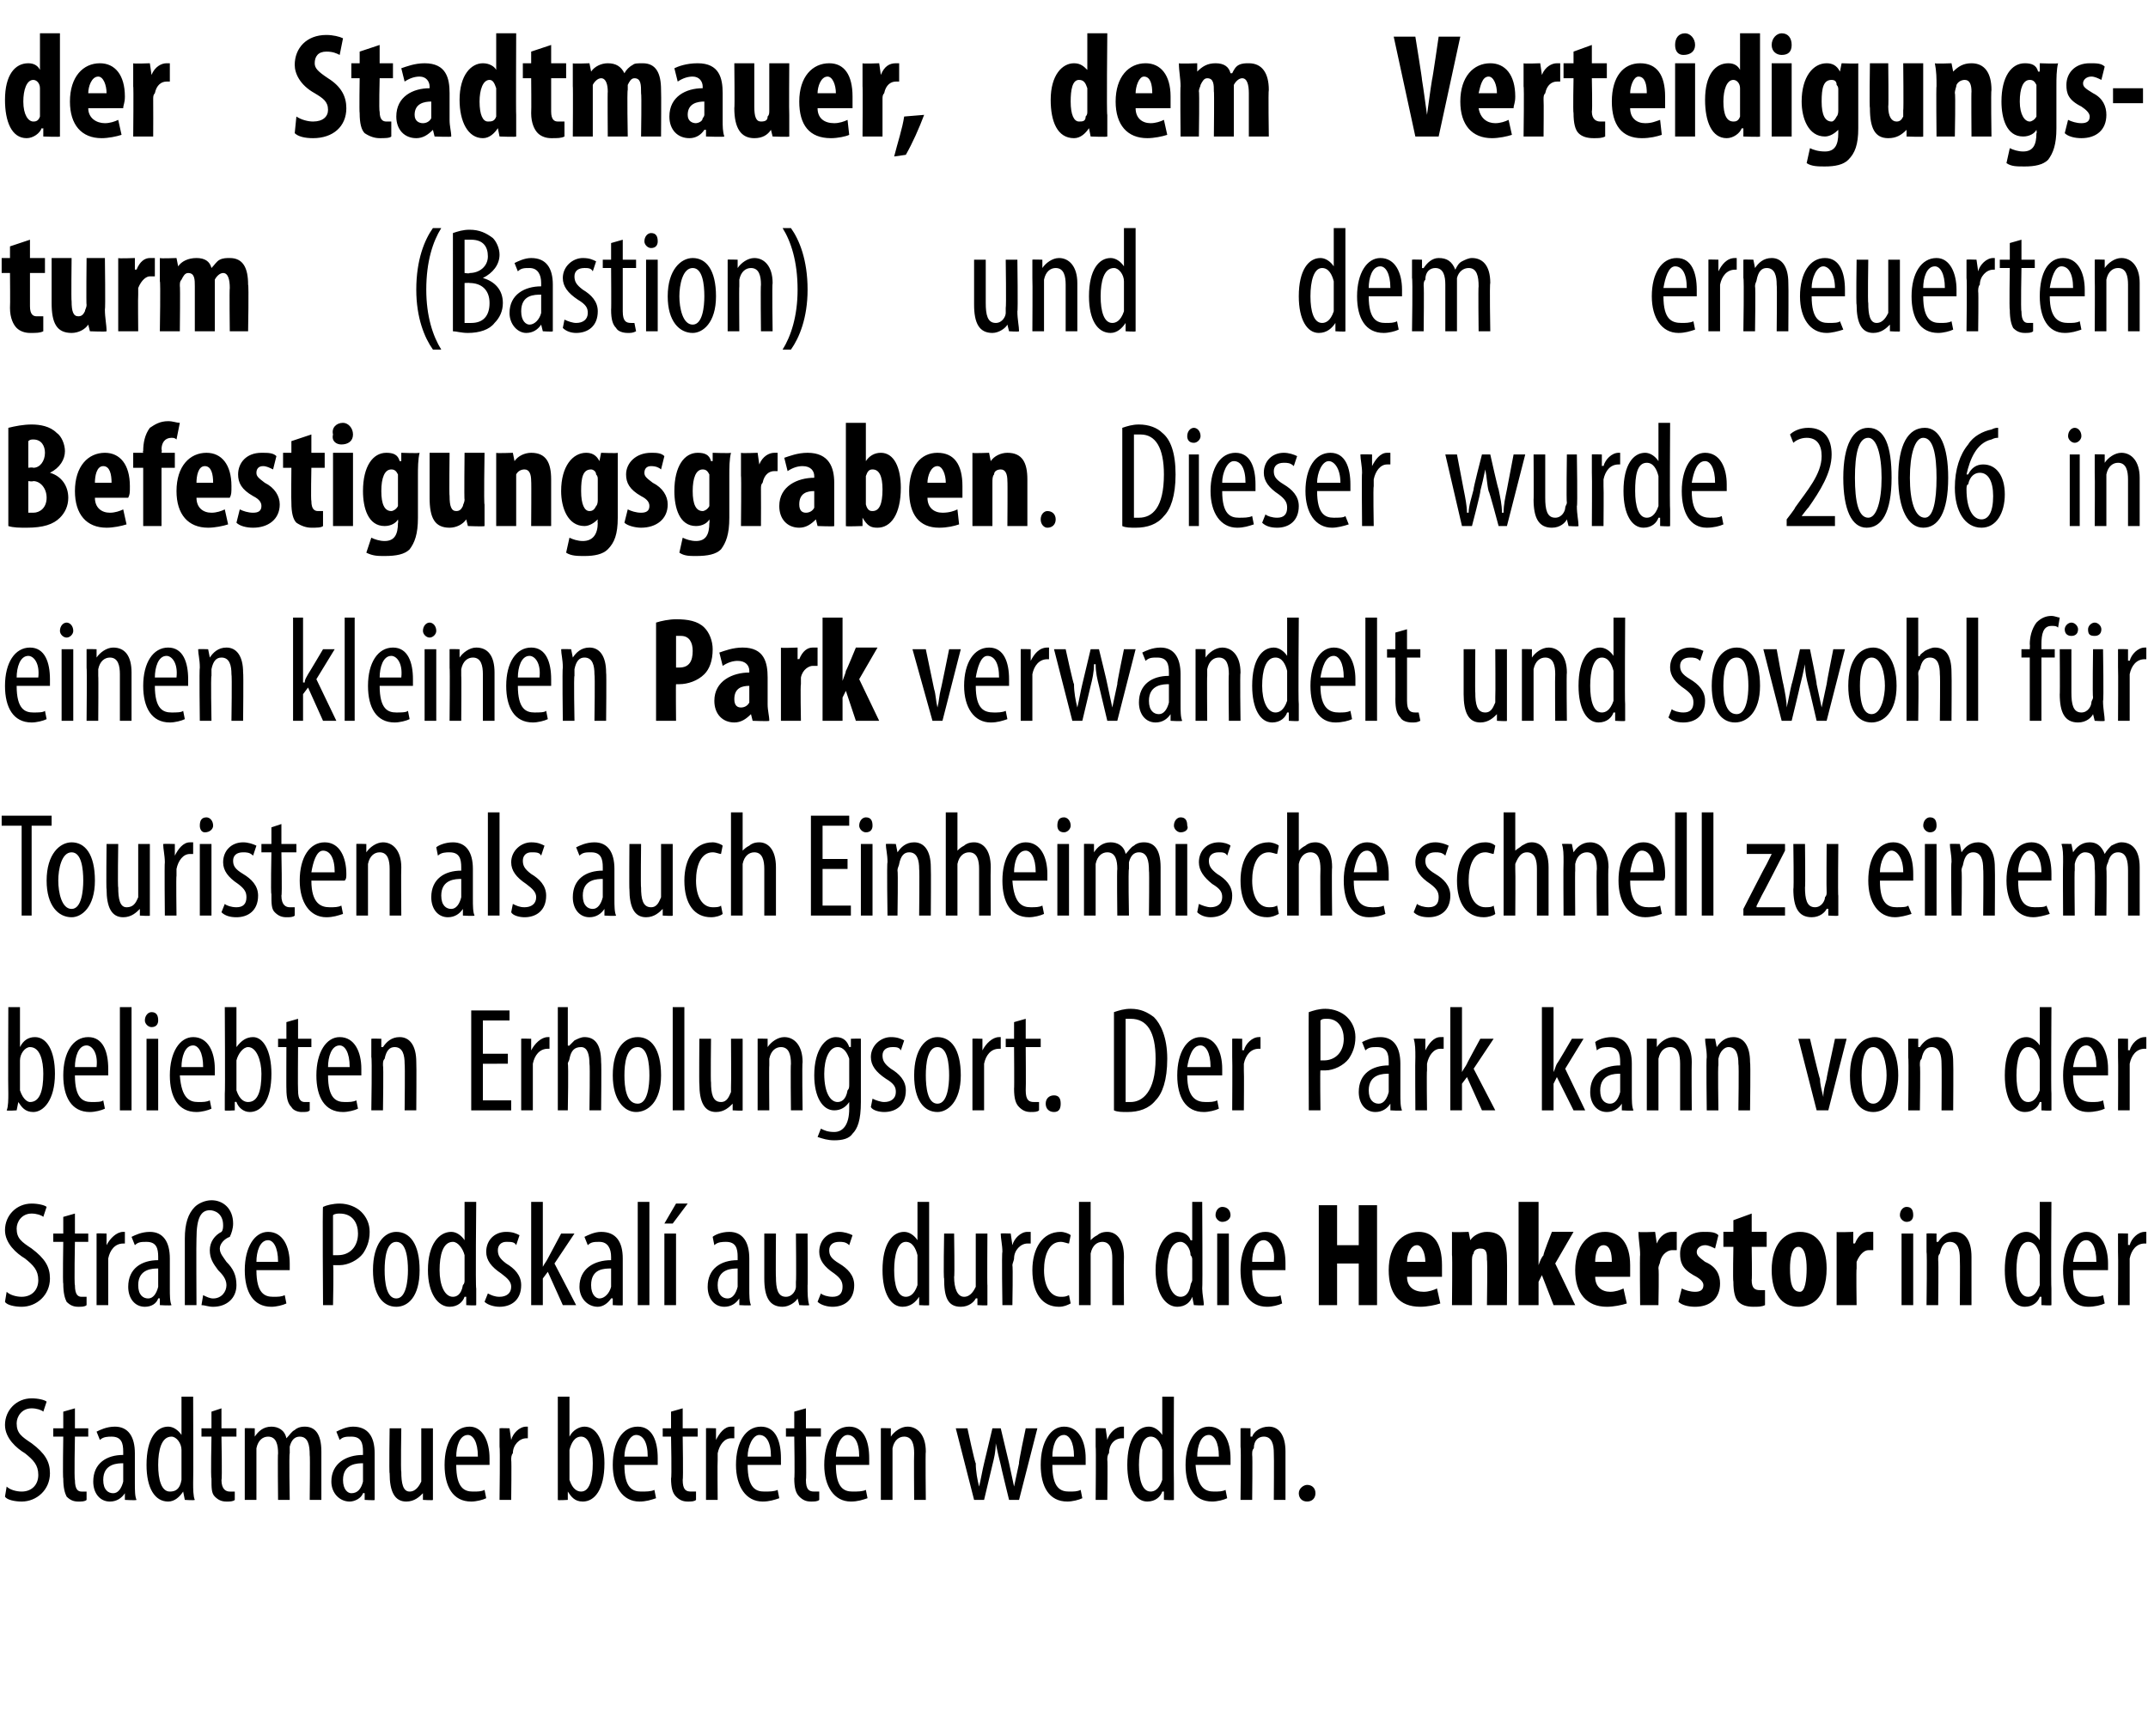
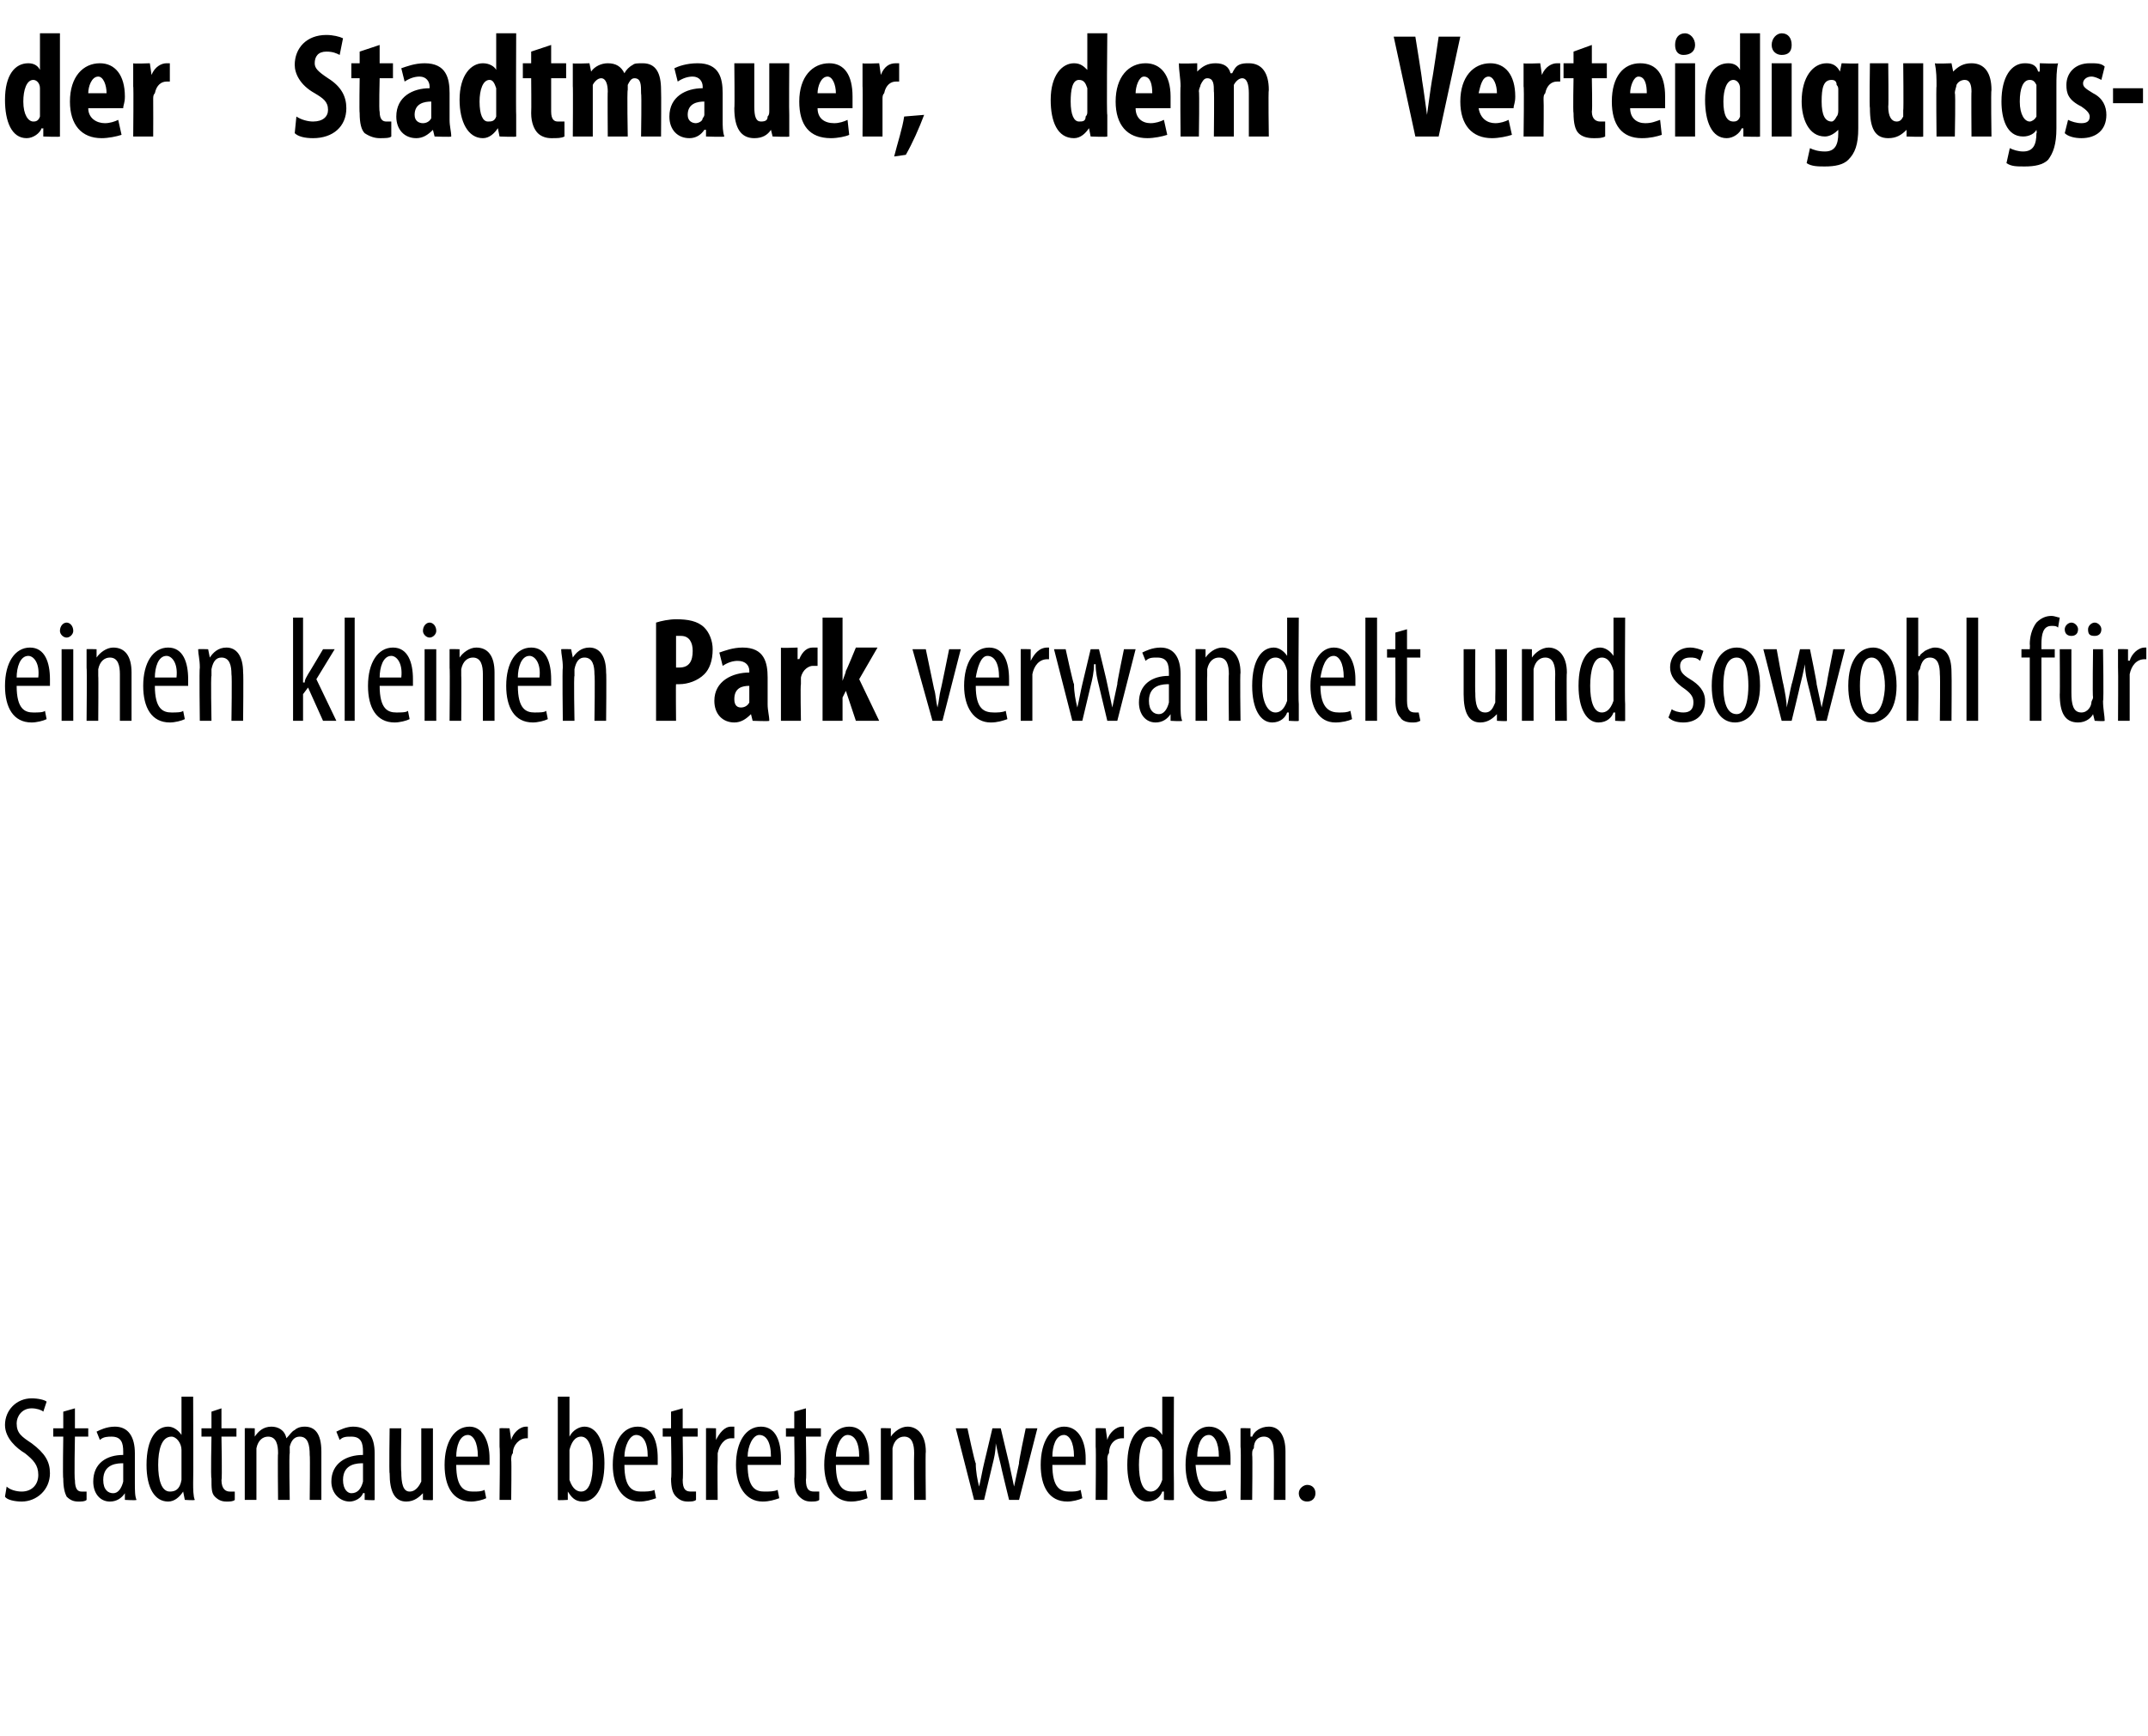
<svg xmlns="http://www.w3.org/2000/svg" version="1.1" width="129px" height="104.3px" viewBox="0 0 129 104.3">
  <desc>der Stadtmauer, dem Verteidigungs-turm (Bastion) und dem erneuerten Befestigungsgraben Dieser wurde 2006 in einen kl</desc>
  <defs />
  <g id="Polygon106151">
    <path d="m.4 89.3c.2.2.6.3.9.3c.6 0 1-.4 1-1c0-.6-.3-.9-.8-1.3C1 87 .3 86.4.3 85.6c0-.9.7-1.6 1.6-1.6c.4 0 .8.1.9.2l-.2.6c-.1-.1-.4-.2-.7-.2c-.6 0-.9.5-.9.9c0 .6.3.8.9 1.2c.8.6 1.1 1.1 1.1 1.8c0 1-.8 1.7-1.7 1.7c-.4 0-.9-.1-1-.3l.1-.6zm4.1-4.7v1.2h.8v.5h-.8s-.05 2.6 0 2.6c0 .6.2.7.4.7h.3v.5c-.1.1-.3.1-.5.1c-.3 0-.5-.1-.7-.3c-.1-.2-.2-.5-.2-1.1c-.04.03 0-2.5 0-2.5h-.6v-.5h.6v-1l.7-.2zm3 5.5v-.4s-.04-.02 0 0c-.2.3-.5.5-.9.5c-.6 0-1-.5-1-1.2c0-1.1.8-1.6 1.8-1.6v-.2c0-.5-.1-.9-.7-.9c-.2 0-.5 0-.7.2l-.2-.5c.2-.1.6-.3 1.1-.3c.8 0 1.2.6 1.2 1.6v1.8c0 .4 0 .8.1 1c-.04.04-.7 0-.7 0zm-.1-2.2c-.3 0-1.2 0-1.2 1c0 .6.3.8.6.8c.3 0 .5-.3.6-.7v-1.1zm4.2-4s.02 5.19 0 5.2c0 .3 0 .8.1 1c-.05.04-.6 0-.6 0l-.1-.5s-.01-.01 0 0c-.2.3-.5.6-.9.6c-.8 0-1.3-.8-1.3-2.2c0-1.6.6-2.3 1.3-2.3c.3 0 .6.2.8.5c.02.03 0 0 0 0v-2.3h.7zm-.7 3.5v-.3c0-.4-.3-.8-.6-.8c-.6 0-.8.8-.8 1.7c0 .9.2 1.6.7 1.6c.3 0 .6-.1.7-.7v-1.5zm2.4-2.8v1.2h.9v.5h-.9s.05 2.6 0 2.6c0 .6.3.7.5.7h.3v.5c-.1.1-.3.1-.5.1c-.3 0-.5-.1-.7-.3c-.2-.2-.2-.5-.2-1.1c-.05.03 0-2.5 0-2.5h-.6v-.5h.6v-1l.6-.2zm1.4 2.3v-1.1c-.03-.02.6 0 .6 0v.5s.03.02 0 0c.2-.3.5-.6 1-.6c.4 0 .8.2.9.7c.2-.2.3-.4.5-.5c.1-.1.3-.2.6-.2c.6 0 1 .4 1 1.5v2.9h-.7s.03-2.69 0-2.7c0-.6-.1-1.1-.6-1.1c-.3 0-.5.2-.6.6v.4c-.05.04 0 2.8 0 2.8h-.7s-.03-2.82 0-2.8c0-.5-.1-1-.6-1c-.3 0-.6.2-.7.7v3.1h-.7v-3.2zm7.2 3.2v-.4s-.06-.02-.1 0c-.1.3-.5.5-.8.5c-.6 0-1.1-.5-1.1-1.2c0-1.1.9-1.6 1.9-1.6v-.2c0-.5-.1-.9-.7-.9c-.3 0-.5 0-.7.2l-.2-.5c.2-.1.6-.3 1-.3c.9 0 1.3.6 1.3 1.6v2.8c.04.04-.6 0-.6 0zm-.1-2.2c-.3 0-1.2 0-1.2 1c0 .6.3.8.5.8c.4 0 .6-.3.7-.7v-1.1zm4.2 1v1.2c.03.04-.6 0-.6 0v-.4s-.04-.02 0 0c-.2.2-.5.5-1 .5c-.7 0-1-.6-1-1.7c-.04.04 0-2.7 0-2.7h.7s-.04 2.64 0 2.6c0 .7.1 1.2.5 1.2c.4 0 .6-.4.7-.6v-3.2h.7v3.1zm1.4-.9c0 1.4.5 1.6 1 1.6c.3 0 .5 0 .7-.1l.1.5c-.2.1-.6.2-.9.2c-1.1 0-1.6-.9-1.6-2.2c0-1.4.6-2.3 1.5-2.3c.8 0 1.2.9 1.2 1.9v.4h-2zm1.3-.5c0-.9-.3-1.3-.6-1.3c-.5 0-.7.7-.7 1.3h1.3zm1.3-.6v-1.1c.01-.02.6 0 .6 0l.1.7s-.02-.04 0 0c.1-.4.5-.8.9-.8h.1v.7h-.1c-.4 0-.8.4-.8.9c-.1.1-.1.3-.1.4c.03.03 0 2.4 0 2.4h-.7s.04-3.19 0-3.2zm3.5 3.2v-6.2h.7v2.4s.02-.01 0 0c.2-.4.6-.6.9-.6c.7 0 1.2.8 1.2 2.2c0 1.6-.6 2.3-1.3 2.3c-.5 0-.7-.3-.9-.6c.04-.03 0 0 0 0v.5s-.63.04-.6 0zm.7-1.5v.3c.2.6.5.7.7.7c.5 0 .7-.7.7-1.7c0-.8-.2-1.6-.7-1.6c-.4 0-.6.4-.7.8v1.5zm3.3-.6c0 1.4.5 1.6 1 1.6c.3 0 .6 0 .8-.1l.1.5c-.3.1-.6.2-1 .2c-1 0-1.6-.9-1.6-2.2c0-1.4.6-2.3 1.5-2.3c.9 0 1.2.9 1.2 1.9v.4h-2zm1.4-.5c0-.9-.3-1.3-.7-1.3c-.4 0-.7.7-.7 1.3h1.4zm2.1-2.9v1.2h.9v.5h-.9s.04 2.6 0 2.6c0 .6.2.7.5.7h.3v.5c-.1.1-.3.1-.5.1c-.3 0-.5-.1-.7-.3c-.2-.2-.3-.5-.3-1.1c.05.03 0-2.5 0-2.5h-.5v-.5h.5v-1l.7-.2zm1.4 2.3v-1.1c-.05-.02.6 0 .6 0v.7s.03-.04 0 0c.2-.4.5-.8.9-.8h.2v.7h-.2c-.4 0-.7.4-.8.9v.4c-.02.03 0 2.4 0 2.4h-.7v-3.2zm2.5 1.1c0 1.4.5 1.6 1 1.6c.3 0 .6 0 .8-.1l.1.5c-.3.1-.6.2-1 .2c-1 0-1.6-.9-1.6-2.2c0-1.4.6-2.3 1.5-2.3c.9 0 1.2.9 1.2 1.9v.4h-2zm1.4-.5c0-.9-.3-1.3-.7-1.3c-.4 0-.7.7-.7 1.3h1.4zm2.1-2.9v1.2h.9v.5h-.9s.04 2.6 0 2.6c0 .6.2.7.5.7h.3v.5c-.1.1-.3.1-.5.1c-.3 0-.5-.1-.7-.3c-.2-.2-.3-.5-.3-1.1c.04.03 0-2.5 0-2.5h-.5v-.5h.5v-1l.7-.2zm1.8 3.4c0 1.4.5 1.6 1 1.6c.3 0 .6 0 .8-.1l.1.5c-.3.1-.6.2-1 .2c-1 0-1.6-.9-1.6-2.2c0-1.4.6-2.3 1.5-2.3c.9 0 1.2.9 1.2 1.9v.4h-2zm1.4-.5c0-.9-.3-1.3-.7-1.3c-.4 0-.7.7-.7 1.3h1.4zm1.3-.6v-1.1c-.03-.02.6 0 .6 0v.5s.02 0 0 0c.2-.3.6-.6 1-.6c.6 0 1.1.5 1.1 1.5c-.03.01 0 2.9 0 2.9h-.7s-.02-2.77 0-2.8c0-.5-.1-1-.6-1c-.3 0-.6.2-.7.7v3.1h-.7v-3.2zm5.2-1.1s.45 2.11.5 2.1c0 .5.1 1 .2 1.4c.1-.4.2-1 .3-1.4l.5-2.1h.5l.5 2.1l.3 1.4l.3-1.4c-.05 0 .4-2.1.4-2.1h.7l-1.1 4.3h-.6s-.51-2.08-.5-2.1c-.1-.4-.2-.8-.3-1.3c0 .5-.1.9-.2 1.3l-.5 2.1h-.6l-1.1-4.3h.7zm5.1 2.2c0 1.4.5 1.6 1 1.6c.3 0 .5 0 .7-.1l.1.5c-.2.1-.6.2-.9.2c-1.1 0-1.6-.9-1.6-2.2c0-1.4.6-2.3 1.4-2.3c.9 0 1.3.9 1.3 1.9v.4h-2zm1.3-.5c0-.9-.3-1.3-.6-1.3c-.5 0-.7.7-.7 1.3h1.3zm1.3-.6v-1.1c0-.02.6 0 .6 0l.1.7s-.03-.04 0 0c.1-.4.5-.8.9-.8h.1v.7h-.1c-.5 0-.8.4-.8.9c-.1.1-.1.3-.1.4c.03.03 0 2.4 0 2.4h-.7s.03-3.19 0-3.2zm4.7-3s-.02 5.19 0 5.2v1c.01.04-.6 0-.6 0v-.5h-.1c-.1.3-.4.6-.9.6c-.7 0-1.2-.8-1.2-2.2c0-1.6.6-2.3 1.3-2.3c.3 0 .6.2.8.5c-.02.03 0 0 0 0v-2.3h.7zm-.7 3.5v-.3c-.1-.4-.3-.8-.7-.8c-.5 0-.7.8-.7 1.7c0 .9.2 1.6.7 1.6c.2 0 .5-.1.7-.7v-1.5zm2 .6c.1 1.4.6 1.6 1.1 1.6c.3 0 .5 0 .7-.1l.1.5c-.2.1-.6.2-.9.2c-1.1 0-1.6-.9-1.6-2.2c0-1.4.6-2.3 1.4-2.3c.9 0 1.3.9 1.3 1.9v.4h-2.1zm1.4-.5c0-.9-.3-1.3-.6-1.3c-.5 0-.7.7-.7 1.3h1.3zm1.3-.6v-1.1c0-.02.6 0 .6 0v.5h.1c.1-.3.5-.6 1-.6c.6 0 1 .5 1 1.5v2.9h-.7s.02-2.77 0-2.8c0-.5-.1-1-.6-1c-.3 0-.6.2-.6.7c-.1.1-.1.2-.1.4c.03-.01 0 2.7 0 2.7h-.7s.04-3.19 0-3.2zm3.5 2.8c0-.3.3-.5.5-.5c.3 0 .5.2.5.5c0 .3-.2.5-.5.5c-.3 0-.5-.2-.5-.5z" stroke="none" fill="#000" />
  </g>
  <g id="Polygon106150">
-     <path d="m.4 77.6c.2.2.6.3.9.3c.6 0 1-.4 1-1c0-.6-.3-.9-.8-1.3c-.5-.3-1.2-.9-1.2-1.7c0-.9.7-1.6 1.6-1.6c.4 0 .8.1.9.2l-.2.6c-.1-.1-.4-.2-.7-.2c-.6 0-.9.5-.9.9c0 .6.3.8.9 1.2c.8.6 1.1 1.1 1.1 1.8c0 1-.8 1.7-1.7 1.7c-.4 0-.9-.1-1-.3l.1-.6zm4.1-4.7v1.2h.8v.5h-.8s-.05 2.6 0 2.6c0 .6.2.7.4.7h.3v.5c-.1.1-.3.1-.5.1c-.3 0-.5-.1-.7-.3c-.1-.2-.2-.5-.2-1.1c-.04.03 0-2.5 0-2.5h-.6v-.5h.6v-1l.7-.2zm1.3 2.3v-1.1c-.03-.02.6 0 .6 0v.7s.04-.04 0 0c.2-.4.6-.8 1-.8h.1v.7h-.1c-.5 0-.8.4-.9.9v2.8h-.7v-3.2zm3.8 3.2v-.4s-.05-.02-.1 0c-.1.3-.4.5-.8.5c-.6 0-1-.5-1-1.2c0-1.1.8-1.6 1.8-1.6v-.2c0-.5-.1-.9-.7-.9c-.3 0-.5 0-.7.2l-.2-.5c.2-.1.6-.3 1.1-.3c.8 0 1.2.6 1.2 1.6v1.8c0 .4 0 .8.1 1c-.05.04-.7 0-.7 0zm-.1-2.2c-.3 0-1.2 0-1.2 1c0 .6.3.8.6.8c.3 0 .5-.3.6-.7v-1.1zm1.6 2.2v-4c0-.9.2-1.5.6-1.9c.2-.2.6-.4 1-.4c.7 0 1.3.5 1.3 1.4c0 .3-.1.6-.2.8c-.3.1-.6.4-.6.7c0 .3.2.5.4.8c.4.4.6.8.6 1.4c0 .8-.6 1.3-1.4 1.3c-.3 0-.5-.1-.7-.1l.1-.6c.2.1.4.2.6.2c.5 0 .8-.4.8-.8c0-.4-.3-.7-.5-.9c-.3-.4-.5-.7-.5-1.2c0-.5.3-.9.7-1.1c.1-.1.1-.3.1-.4c0-.7-.5-.9-.8-.9c-.5 0-.8.4-.8 1.7c-.02.03 0 4 0 4h-.7zm4.3-2.1c0 1.4.5 1.6 1 1.6c.3 0 .5 0 .7-.1l.1.5c-.2.1-.6.2-.9.2c-1.1 0-1.6-.9-1.6-2.2c0-1.4.6-2.3 1.4-2.3c.9 0 1.3.9 1.3 1.9v.4h-2zm1.3-.5c0-.9-.3-1.3-.6-1.3c-.5 0-.7.7-.7 1.3h1.3zm2.7-3.3c.2-.1.6-.2 1-.2c.5 0 1 .2 1.3.5c.3.3.5.7.5 1.2c0 .6-.2 1-.4 1.3c-.3.4-.9.7-1.4.7h-.4c.05-.05 0 2.4 0 2.4h-.6s-.04-5.94 0-5.9zm.6 2.9h.3c.7 0 1.2-.5 1.2-1.3c0-.6-.3-1.2-1.1-1.2c-.1 0-.3 0-.4.1v2.4zm5.2.9c0 1.6-.7 2.2-1.4 2.2c-.8 0-1.4-.7-1.4-2.2c0-1.6.7-2.3 1.4-2.3c.8 0 1.4.7 1.4 2.3zm-2.1 0c0 .7.1 1.7.7 1.7c.6 0 .7-1.1.7-1.7c0-.7-.1-1.7-.7-1.7c-.6 0-.7 1-.7 1.7zm5.5-4.1s-.05 5.19 0 5.2v1c-.01.04-.6 0-.6 0v-.5h-.1c-.1.3-.4.6-.9.6c-.7 0-1.3-.8-1.3-2.2c0-1.6.7-2.3 1.4-2.3c.3 0 .6.2.8.5c-.05.03 0 0 0 0v-2.3h.7zm-.7 3.5v-.3c-.1-.4-.4-.8-.7-.8c-.6 0-.8.8-.8 1.7c0 .9.3 1.6.8 1.6c.2 0 .5-.1.6-.7c.1-.1.1-.2.1-.3v-1.2zm1.4 2c.2.1.4.2.7.2c.4 0 .7-.2.7-.6c0-.3-.2-.5-.6-.8c-.6-.4-.9-.8-.9-1.3c0-.7.5-1.2 1.2-1.2c.4 0 .6.1.8.2l-.2.6c-.1-.2-.3-.2-.6-.2c-.3 0-.5.2-.5.5c0 .3.1.5.5.8c.5.3.9.7.9 1.3c0 .9-.6 1.3-1.3 1.3c-.3 0-.7-.1-.9-.3l.2-.5zm3.3-1.6s.05.01 0 0c.1-.2.2-.3.3-.5l.8-1.5h.8l-1.2 1.8l1.3 2.5h-.8l-.9-2l-.3.4v1.6h-.7v-6.2h.7v3.9zm4.2 2.3v-.4s-.07-.02-.1 0c-.2.3-.5.5-.8.5c-.6 0-1.1-.5-1.1-1.2c0-1.1.9-1.6 1.9-1.6v-.2c0-.5-.2-.9-.7-.9c-.3 0-.5 0-.7.2l-.2-.5c.2-.1.6-.3 1-.3c.9 0 1.3.6 1.3 1.6v2.8c.03.04-.6 0-.6 0zm-.1-2.2c-.4 0-1.2 0-1.2 1c0 .6.3.8.5.8c.3 0 .6-.3.7-.7v-1.1zm1.6-4h.7v6.2h-.7v-6.2zm1.6 6.2v-4.3h.7v4.3h-.7zm1.4-6.1l-.9 1.2h-.5l.7-1.2h.7zm3.1 6.1v-.4s-.03-.02 0 0c-.2.3-.5.5-.9.5c-.6 0-1-.5-1-1.2c0-1.1.8-1.6 1.8-1.6v-.2c0-.5-.1-.9-.7-.9c-.2 0-.5 0-.7.2l-.1-.5c.1-.1.5-.3 1-.3c.8 0 1.2.6 1.2 1.6v1.8c0 .4 0 .8.1 1c-.03.04-.7 0-.7 0zm-.1-2.2c-.3 0-1.2 0-1.2 1c0 .6.3.8.6.8c.3 0 .5-.3.6-.7v-1.1zm4.2 1c0 .5 0 .9.1 1.2c-.05.04-.6 0-.6 0l-.1-.4s-.01-.02 0 0c-.1.2-.5.5-.9.5c-.8 0-1.1-.6-1.1-1.7v-2.7h.7s-.02 2.64 0 2.6c0 .7.1 1.2.6 1.2c.4 0 .6-.4.6-.6v-.3c.03-.05 0-2.9 0-2.9h.7s.02 3.15 0 3.1zm.8.5c.1.1.4.2.7.2c.4 0 .6-.2.6-.6c0-.3-.1-.5-.5-.8c-.6-.4-.9-.8-.9-1.3c0-.7.5-1.2 1.2-1.2c.3 0 .6.1.8.2l-.2.6c-.2-.2-.4-.2-.6-.2c-.4 0-.6.2-.6.5c0 .3.1.5.6.8c.5.3.9.7.9 1.3c0 .9-.6 1.3-1.3 1.3c-.3 0-.7-.1-.9-.3l.2-.5zm6.5-5.5v6.2c.02.04-.6 0-.6 0v-.5s-.04-.01 0 0c-.2.3-.5.6-1 .6c-.7 0-1.2-.8-1.2-2.2c0-1.6.6-2.3 1.3-2.3c.3 0 .6.2.8.5c-.01.03 0 0 0 0v-2.3h.7zm-.7 3.5v-.3c-.1-.4-.3-.8-.7-.8c-.5 0-.7.8-.7 1.7c0 .9.2 1.6.7 1.6c.2 0 .5-.1.7-.7v-1.5zm4.2 1.5v1.2c.01.04-.6 0-.6 0v-.4s-.05-.02-.1 0c-.1.2-.4.5-.9.5c-.8 0-1-.6-1-1.7c-.05.04 0-2.7 0-2.7h.6s.04 2.64 0 2.6c0 .7.2 1.2.6 1.2c.4 0 .6-.4.7-.6v-3.2h.7s-.02 3.15 0 3.1zm.9-2c0-.4-.1-.8-.1-1.1c.02-.02.6 0 .6 0l.1.7s-.01-.04 0 0c.1-.4.5-.8.9-.8h.2v.7h-.2c-.4 0-.8.4-.8.9c0 .1-.1.3-.1.4c.04.03 0 2.4 0 2.4h-.6s-.05-3.19 0-3.2zm4.1 3.1c-.2.1-.4.2-.7.2c-1 0-1.6-.8-1.6-2.2c0-1.3.6-2.3 1.7-2.3c.2 0 .5.1.6.2l-.1.5c-.1 0-.3-.1-.5-.1c-.7 0-1 .8-1 1.7c0 1 .4 1.6 1 1.6c.2 0 .3 0 .5-.1l.1.5zm.5-6.1h.7v2.3s.02.05 0 0c.1-.1.2-.2.4-.3c.1-.1.3-.2.6-.2c.5 0 1 .4 1 1.5c-.02.05 0 2.9 0 2.9h-.7v-2.8c0-.5-.1-1-.6-1c-.3 0-.6.2-.7.7v3.1h-.7v-6.2zm7.4 0s.03 5.19 0 5.2c0 .3.1.8.1 1c-.03.04-.6 0-.6 0l-.1-.5s.01-.01 0 0c-.1.3-.4.6-.9.6c-.7 0-1.3-.8-1.3-2.2c0-1.6.7-2.3 1.3-2.3c.4 0 .7.2.8.5c.03.03.1 0 .1 0v-2.3h.6zm-.6 3.5c0-.1 0-.2-.1-.3c0-.4-.3-.8-.6-.8c-.6 0-.8.8-.8 1.7c0 .9.3 1.6.8 1.6c.2 0 .5-.1.6-.7c0-.1.1-.2.1-.3v-1.2zm1.5 2.7v-4.3h.7v4.3h-.7zm.8-5.4c0 .2-.2.4-.5.4c-.2 0-.4-.2-.4-.4c0-.3.2-.5.4-.5c.3 0 .5.2.5.5zm1.3 3.3c0 1.4.5 1.6 1 1.6c.3 0 .6 0 .7-.1l.1.5c-.2.1-.6.2-.9.2c-1.1 0-1.6-.9-1.6-2.2c0-1.4.6-2.3 1.5-2.3c.9 0 1.2.9 1.2 1.9v.4h-2zm1.3-.5c.1-.9-.3-1.3-.6-1.3c-.5 0-.7.7-.7 1.3h1.3zm3.8-3.4v2.4h1.3v-2.4h1.1v6h-1.1v-2.5h-1.3v2.5h-1.1v-6h1.1zm4.2 4.3c0 .6.4.9 1 .9c.3 0 .6-.1.8-.2l.2.9c-.3.1-.8.2-1.2.2c-1.3 0-1.9-.8-1.9-2.2c0-1.5.8-2.3 1.8-2.3c.9 0 1.4.7 1.4 2v.7h-2.1zm1.1-.9c0-.5-.2-1-.5-1c-.4 0-.6.6-.6 1h1.1zm1.6-.4V74c-.01.04 1 0 1 0l.1.5s-.01.04 0 0c.2-.3.6-.5 1-.5c.9 0 1.2.6 1.2 1.6c.02.01 0 2.8 0 2.8h-1.2s.04-2.72 0-2.7c0-.4 0-.7-.4-.7c-.2 0-.4.1-.4.3c-.1.1-.1.3-.1.5v2.6h-1.2s.03-3.04 0-3zm5.2.6s.04-.04 0 0c.1-.3.2-.5.3-.6c-.04-.05.5-1.4.5-1.4h1.3l-1.1 1.9l1.2 2.5h-1.3l-.7-1.8l-.2.4v1.4h-1.2v-6.2h1.2v3.8zm3.4.7c0 .6.4.9.9.9c.3 0 .6-.1.8-.2l.2.9c-.3.1-.8.2-1.2.2c-1.2 0-1.9-.8-1.9-2.2c0-1.5.8-2.3 1.8-2.3c.9 0 1.5.7 1.5 2v.7h-2.1zm1-.9c0-.5-.1-1-.5-1c-.4 0-.5.6-.5 1h1zm1.7-.4c0-.5-.1-.9-.1-1.4c.03.04 1 0 1 0l.1.7s.05-.02 0 0c.2-.5.6-.7.9-.7h.3v1.1h-.3c-.2 0-.6.2-.7.7c0 .1-.1.2-.1.4c.04 0 0 2.2 0 2.2h-1.1s-.03-3.04 0-3zm2.5 2c.2.1.5.2.8.2c.3 0 .5-.1.5-.4c0-.2-.2-.4-.6-.6c-.7-.4-.8-.8-.8-1.3c0-.7.5-1.3 1.4-1.3c.4 0 .7 0 .9.2l-.2.8c-.2-.1-.4-.2-.6-.2c-.3 0-.5.2-.5.4c0 .2.1.3.5.6c.7.3.9.8.9 1.3c0 .9-.6 1.4-1.5 1.4c-.4 0-.8-.1-1-.3l.2-.8zm4.2-4.5v1.1h.9v.9h-.9s.03 1.98 0 2c0 .5.2.6.5.6h.3v.9c-.2.1-.4.1-.7.1c-.4 0-.7-.1-.9-.3c-.2-.2-.3-.6-.3-1.2c-.04-.05 0-2.1 0-2.1h-.6v-.9h.6v-.7l1.1-.4zm4.5 3.3c0 1.9-1 2.3-1.7 2.3c-1 0-1.6-.8-1.6-2.2c0-1.6.8-2.3 1.7-2.3c1 0 1.6.8 1.6 2.2zm-2.2 0c0 .8.1 1.4.6 1.4c.3 0 .4-.7.4-1.4c0-.6-.1-1.3-.5-1.3c-.4 0-.5.7-.5 1.3zm2.8-.8V74c-.04.04 1 0 1 0v.7s.07-.02.1 0c.2-.5.5-.7.8-.7h.3v1.1h-.3c-.2 0-.5.2-.7.7v.4c-.03 0 0 2.2 0 2.2h-1.2v-3zm3.9 3v-4.3h.7v4.3h-.7zm.7-5.4c0 .2-.1.4-.4.4c-.2 0-.4-.2-.4-.4c0-.3.2-.5.4-.5c.3 0 .4.2.4.5zm.8 2.2v-1.1c.01-.02.6 0 .6 0v.5h.1c.2-.3.5-.6 1-.6c.6 0 1 .5 1 1.5v2.9h-.7s.02-2.77 0-2.8c0-.5-.1-1-.6-1c-.3 0-.5.2-.6.7c-.1.1-.1.2-.1.4c.03-.01 0 2.7 0 2.7h-.7s.04-3.19 0-3.2zm7.5-3s-.03 5.19 0 5.2v1c.01.04-.6 0-.6 0v-.5h-.1c-.1.3-.4.6-.9.6c-.7 0-1.2-.8-1.2-2.2c0-1.6.6-2.3 1.3-2.3c.3 0 .6.2.8.5c-.03.03 0 0 0 0v-2.3h.7zm-.7 3.5v-.3c-.1-.4-.3-.8-.7-.8c-.5 0-.7.8-.7 1.7c0 .9.2 1.6.7 1.6c.2 0 .5-.1.7-.7v-1.5zm2 .6c0 1.4.6 1.6 1.1 1.6c.3 0 .5 0 .7-.1l.1.5c-.2.1-.6.2-1 .2c-1 0-1.5-.9-1.5-2.2c0-1.4.6-2.3 1.4-2.3c.9 0 1.3.9 1.3 1.9v.4h-2.1zm1.4-.5c0-.9-.3-1.3-.6-1.3c-.5 0-.7.7-.8 1.3h1.4zm1.3-.6v-1.1c-.01-.02.6 0 .6 0v.7s.06-.04.1 0c.1-.4.5-.8.9-.8h.1v.7h-.1c-.5 0-.8.4-.9.9v2.8h-.7s.02-3.19 0-3.2z" stroke="none" fill="#000" />
-   </g>
+     </g>
  <g id="Polygon106149">
-     <path d="m.4 66.7c.1-.2.1-.7.1-1c-.02-.01 0-5.2 0-5.2h.7v2.4s-.01-.01 0 0c.2-.4.5-.6.9-.6c.7 0 1.2.8 1.2 2.2c0 1.6-.7 2.3-1.3 2.3c-.5 0-.7-.3-.9-.6c.01-.03 0 0 0 0l-.1.5s-.56.04-.6 0zm.8-1.5v.3c.2.6.5.7.6.7c.6 0 .8-.7.8-1.7c0-.8-.2-1.6-.8-1.6c-.3 0-.6.4-.6.8v1.5zm3.3-.6c0 1.4.5 1.6 1 1.6c.3 0 .6 0 .7-.1l.1.5c-.2.1-.6.2-.9.2c-1.1 0-1.6-.9-1.6-2.2c0-1.4.6-2.3 1.5-2.3c.9 0 1.2.9 1.2 1.9v.4h-2zm1.3-.5c.1-.9-.3-1.3-.6-1.3c-.5 0-.7.7-.7 1.3h1.3zm1.4-3.6h.7v6.2h-.7v-6.2zm1.6 6.2v-4.3h.7v4.3h-.7zm.7-5.4c0 .2-.1.4-.4.4c-.2 0-.4-.2-.4-.4c0-.3.2-.5.4-.5c.3 0 .4.2.4.5zm1.3 3.3c.1 1.4.6 1.6 1.1 1.6c.3 0 .5 0 .7-.1l.1.5c-.2.1-.6.2-.9.2c-1.1 0-1.6-.9-1.6-2.2c0-1.4.6-2.3 1.4-2.3c.9 0 1.3.9 1.3 1.9v.4h-2.1zm1.4-.5c0-.9-.3-1.3-.6-1.3c-.5 0-.7.7-.7 1.3h1.3zm1.3 2.6v-1c.03-.01 0-5.2 0-5.2h.7v2.4s.04-.01 0 0c.3-.4.6-.6 1-.6c.6 0 1.1.8 1.1 2.2c0 1.6-.6 2.3-1.3 2.3c-.4 0-.7-.3-.8-.6c-.04-.03-.1 0-.1 0v.5s-.61.04-.6 0zm.7-1.5v.3c.2.6.5.7.7.7c.6 0 .8-.7.8-1.7c0-.8-.3-1.6-.8-1.6c-.3 0-.6.4-.7.8v1.5zm3.7-4v1.2h.8v.5h-.8s-.02 2.6 0 2.6c0 .6.2.7.4.7h.3v.5c-.1.1-.2.1-.5.1c-.2 0-.5-.1-.6-.3c-.2-.2-.3-.5-.3-1.1c-.01.03 0-2.5 0-2.5h-.5v-.5h.5v-1l.7-.2zm1.8 3.4c0 1.4.5 1.6 1 1.6c.3 0 .5 0 .7-.1l.1.5c-.2.1-.6.2-.9.2c-1.1 0-1.6-.9-1.6-2.2c0-1.4.6-2.3 1.4-2.3c.9 0 1.3.9 1.3 1.9v.4h-2zm1.3-.5c0-.9-.3-1.3-.6-1.3c-.5 0-.7.7-.7 1.3h1.3zm1.3-.6v-1.1c.01-.02.6 0 .6 0v.5h.1c.2-.3.5-.6 1-.6c.6 0 1 .5 1 1.5c.02.01 0 2.9 0 2.9h-.7s.03-2.77 0-2.8c0-.5-.1-1-.6-1c-.3 0-.5.2-.6.7c-.1.1-.1.2-.1.4c.04-.01 0 2.7 0 2.7h-.7s.05-3.19 0-3.2zm8.2.4H29v2.2h1.7v.6h-2.4v-6h2.3v.6H29v2h1.5v.6zm.8-.4v-1.1c-.03-.02.6 0 .6 0v.7s.04-.04 0 0c.2-.4.6-.8 1-.8h.1v.7h-.1c-.5 0-.8.4-.9.9v2.8h-.7v-3.2zm2.2-3h.6v2.3s.07.05.1 0l.3-.3c.2-.1.4-.2.6-.2c.6 0 1 .4 1 1.5c.03.05 0 2.9 0 2.9h-.7s.04-2.77 0-2.8c0-.5-.1-1-.5-1c-.4 0-.6.2-.7.7c0 .1-.1.2-.1.3c.05.02 0 2.8 0 2.8h-.6v-6.2zm6.2 4.1c0 1.6-.8 2.2-1.5 2.2c-.7 0-1.4-.7-1.4-2.2c0-1.6.7-2.3 1.5-2.3c.8 0 1.4.7 1.4 2.3zm-2.2 0c0 .7.1 1.7.8 1.7c.6 0 .7-1.1.7-1.7c0-.7-.1-1.7-.7-1.7c-.7 0-.8 1-.8 1.7zm2.9-4.1h.7v6.2h-.7v-6.2zm4.2 5v1.2c.04.04-.6 0-.6 0v-.4s-.02-.02 0 0c-.2.2-.5.5-1 .5c-.7 0-1-.6-1-1.7c-.02.04 0-2.7 0-2.7h.7s-.03 2.64 0 2.6c0 .7.1 1.2.6 1.2c.4 0 .5-.4.6-.6v-.3c.02-.05 0-2.9 0-2.9h.7v3.1zm.9-2v-1.1c-.05-.02.6 0 .6 0v.5s.01 0 0 0c.2-.3.6-.6 1-.6c.6 0 1.1.5 1.1 1.5c-.04.01 0 2.9 0 2.9h-.7s-.03-2.77 0-2.8c0-.5-.1-1-.6-1c-.3 0-.6.2-.7.7v.4c-.02-.01 0 2.7 0 2.7h-.7v-3.2zm6.2-1.1v3.8c0 1.1-.2 1.6-.5 1.9c-.2.3-.6.4-1.1.4c-.4 0-.7-.1-1-.2l.2-.5c.2.1.4.2.8.2c.5 0 .9-.4.9-1.4v-.4s-.03 0 0 0c-.2.3-.5.5-.9.5c-.7 0-1.2-.8-1.2-2.1c0-1.6.7-2.3 1.3-2.3c.5 0 .7.3.8.6c.03-.02.1 0 .1 0v-.5s.61-.02.6 0zm-.7 1.5v-.3c-.1-.3-.3-.7-.7-.7c-.5 0-.8.7-.8 1.6c0 1.2.4 1.7.8 1.7c.2 0 .5-.1.6-.7c.1-.1.1-.2.1-.4v-1.2zm1.4 2.1c.2.1.5.2.7.2c.4 0 .7-.2.7-.6c0-.3-.1-.5-.6-.8c-.6-.4-.9-.8-.9-1.3c0-.7.6-1.2 1.2-1.2c.4 0 .6.1.8.2l-.2.6c-.1-.2-.3-.2-.5-.2c-.4 0-.6.2-.6.5c0 .3.1.5.5.8c.5.3.9.7.9 1.3c0 .9-.6 1.3-1.3 1.3c-.3 0-.7-.1-.8-.3l.1-.5zm5.3-1.4c0 1.6-.8 2.2-1.4 2.2c-.8 0-1.4-.7-1.4-2.2c0-1.6.7-2.3 1.4-2.3c.8 0 1.4.7 1.4 2.3zm-2.1 0c0 .7.1 1.7.7 1.7c.6 0 .7-1.1.7-1.7c0-.7-.1-1.7-.7-1.7c-.6 0-.7 1-.7 1.7zm2.8-1.1v-1.1c-.03-.02.6 0 .6 0v.7s.04-.04 0 0c.2-.4.6-.8 1-.8h.1v.7h-.1c-.5 0-.8.4-.9.9v2.8h-.7v-3.2zm3.2-2.3v1.2h.9v.5h-.9s.02 2.6 0 2.6c0 .6.2.7.5.7h.3v.5c-.1.1-.3.1-.5.1c-.3 0-.5-.1-.7-.3c-.2-.2-.3-.5-.3-1.1c.02.03 0-2.5 0-2.5h-.5v-.5h.5v-1l.7-.2zm1.2 5.1c0-.3.2-.5.5-.5c.3 0 .4.2.4.5c0 .3-.1.5-.4.5c-.3 0-.5-.2-.5-.5zm4.1-5.5c.3-.1.6-.2 1-.2c.6 0 1 .2 1.4.5c.4.4.8 1.2.8 2.5c0 1.3-.3 2.1-.7 2.5c-.4.5-1 .7-1.7.7c-.3 0-.6 0-.8-.1v-5.9zm.7 5.4h.3c.7 0 1.5-.6 1.5-2.6c0-1.6-.5-2.4-1.5-2.4h-.3v5zm3.7-1.6c0 1.4.6 1.6 1.1 1.6c.3 0 .5 0 .7-.1l.1.5c-.2.1-.6.2-.9.2c-1.1 0-1.6-.9-1.6-2.2c0-1.4.6-2.3 1.4-2.3c.9 0 1.3.9 1.3 1.9v.4h-2.1zm1.4-.5c0-.9-.3-1.3-.6-1.3c-.5 0-.7.7-.8 1.3h1.4zm1.3-.6v-1.1c-.01-.02.6 0 .6 0v.7s.06-.04.1 0c.1-.4.5-.8.9-.8h.1v.7h-.1c-.5 0-.8.4-.9.9v.4c.02.03 0 2.4 0 2.4h-.7s.02-3.19 0-3.2zm4.6-2.7c.3-.1.6-.2 1-.2c.5 0 1 .2 1.3.5c.3.3.5.7.5 1.2c0 .6-.2 1-.4 1.3c-.3.4-.9.7-1.4.7h-.3c-.03-.05 0 2.4 0 2.4h-.7s-.02-5.94 0-5.9zm.7 2.9h.2c.7 0 1.2-.5 1.2-1.3c0-.6-.3-1.2-1-1.2c-.2 0-.3 0-.4.1v2.4zm4.2 3v-.4s-.05-.02 0 0c-.2.3-.5.5-.9.5c-.6 0-1-.5-1-1.2c0-1.1.8-1.6 1.8-1.6v-.2c0-.5-.1-.9-.7-.9c-.3 0-.5 0-.7.2l-.2-.5c.2-.1.6-.3 1.1-.3c.8 0 1.2.6 1.2 1.6v1.8c0 .4 0 .8.1 1c-.05.04-.7 0-.7 0zm-.1-2.2c-.3 0-1.2 0-1.2 1c0 .6.3.8.6.8c.3 0 .5-.3.6-.7v-1.1zm1.6-1c0-.4 0-.8-.1-1.1c.05-.02.7 0 .7 0v.7s.02-.04 0 0c.2-.4.5-.8.9-.8h.2v.7h-.2c-.4 0-.7.4-.8.9v.4c-.03.03 0 2.4 0 2.4h-.7s-.02-3.19 0-3.2zm2.8.9s.03.01 0 0c.1-.2.2-.3.3-.5c-.03.02.8-1.5.8-1.5h.8l-1.2 1.8l1.3 2.5h-.8l-.9-2l-.3.4v1.6h-.7v-6.2h.7v3.9zm5.5 0s-.02.01 0 0c.1-.2.1-.3.2-.5c.02.02.9-1.5.9-1.5h.7L94 64.2l1.2 2.5h-.7l-1-2l-.2.4v1.6h-.7v-6.2h.7v3.9zm4.1 2.3v-.4s-.03-.02 0 0c-.2.3-.5.5-.9.5c-.6 0-1-.5-1-1.2c0-1.1.8-1.6 1.8-1.6v-.2c0-.5-.1-.9-.7-.9c-.2 0-.5 0-.7.2l-.1-.5c.1-.1.5-.3 1-.3c.8 0 1.2.6 1.2 1.6v1.8c0 .4 0 .8.1 1c-.03.04-.7 0-.7 0zm-.1-2.2c-.3 0-1.2 0-1.2 1c0 .6.3.8.6.8c.3 0 .5-.3.6-.7v-1.1zm1.6-1v-1.1c-.03-.02.6 0 .6 0v.5s.03 0 0 0c.2-.3.6-.6 1-.6c.6 0 1.1.5 1.1 1.5c-.02.01 0 2.9 0 2.9h-.7v-2.8c0-.5-.1-1-.6-1c-.3 0-.6.2-.7.7v3.1h-.7v-3.2zm3.6 0c0-.5-.1-.8-.1-1.1c.03-.02.6 0 .6 0l.1.5s-.02 0 0 0c.2-.3.5-.6 1-.6c.6 0 1 .5 1 1.5c.04.01 0 2.9 0 2.9h-.7s.04-2.77 0-2.8c0-.5-.1-1-.6-1c-.2 0-.5.2-.6.7v.4c-.04-.01 0 2.7 0 2.7h-.7s-.04-3.19 0-3.2zm6.2-1.1s.57 2.43.6 2.4c0 .3.1.7.2 1.1c0-.4.1-.7.2-1.1c-.03.03.5-2.4.5-2.4h.7l-1.1 4.3h-.7l-1.1-4.3h.7zm5.3 2.2c0 1.6-.8 2.2-1.5 2.2c-.8 0-1.4-.7-1.4-2.2c0-1.6.7-2.3 1.5-2.3c.7 0 1.4.7 1.4 2.3zm-2.2 0c0 .7.1 1.7.7 1.7c.6 0 .8-1.1.8-1.7c0-.7-.2-1.7-.8-1.7c-.6 0-.7 1-.7 1.7zm2.8-1.1v-1.1c.01-.02.6 0 .6 0v.5h.1c.2-.3.5-.6 1-.6c.6 0 1 .5 1 1.5c.02.01 0 2.9 0 2.9h-.7s.02-2.77 0-2.8c0-.5-.1-1-.6-1c-.3 0-.5.2-.6.7c-.1.1-.1.2-.1.4c.04-.01 0 2.7 0 2.7h-.7s.04-3.19 0-3.2zm8.6-3s-.03 5.19 0 5.2v1c.01.04-.6 0-.6 0v-.5h-.1c-.1.3-.4.6-.9.6c-.7 0-1.2-.8-1.2-2.2c0-1.6.6-2.3 1.3-2.3c.3 0 .6.2.8.5c-.03.03 0 0 0 0v-2.3h.7zm-.7 3.5v-.3c-.1-.4-.3-.8-.7-.8c-.5 0-.7.8-.7 1.7c0 .9.2 1.6.7 1.6c.2 0 .5-.1.7-.7V64zm2 .6c0 1.4.6 1.6 1.1 1.6c.3 0 .5 0 .7-.1l.1.5c-.2.1-.6.2-1 .2c-1 0-1.5-.9-1.5-2.2c0-1.4.6-2.3 1.4-2.3c.9 0 1.3.9 1.3 1.9v.4h-2.1zm1.4-.5c0-.9-.3-1.3-.6-1.3c-.5 0-.7.7-.8 1.3h1.4zm1.3-.6v-1.1c-.01-.02.6 0 .6 0v.7s.06-.04.1 0c.1-.4.5-.8.9-.8h.1v.7h-.1c-.5 0-.8.4-.9.9v2.8h-.7s.02-3.19 0-3.2z" stroke="none" fill="#000" />
-   </g>
+     </g>
  <g id="Polygon106148">
-     <path d="m1.3 49.6H.1v-.6h3v.6H1.9v5.4h-.6v-5.4zm4.4 3.3c0 1.6-.8 2.2-1.4 2.2c-.8 0-1.5-.7-1.5-2.2c0-1.6.8-2.3 1.5-2.3c.8 0 1.4.7 1.4 2.3zm-2.2 0c0 .7.2 1.7.8 1.7c.6 0 .7-1.1.7-1.7c0-.7-.1-1.7-.7-1.7c-.6 0-.8 1-.8 1.7zm5.5.9v1.2c.04.04-.6 0-.6 0v-.4s-.03-.02 0 0c-.2.2-.5.5-1 .5c-.7 0-1-.6-1-1.7c-.03.04 0-2.7 0-2.7h.7s-.04 2.64 0 2.6c0 .7.1 1.2.5 1.2c.5 0 .6-.4.7-.6v-3.2h.7v3.1zm.9-2c0-.4-.1-.8-.1-1.1c.04-.02.7 0 .7 0v.7s.01-.04 0 0c.2-.4.5-.8.9-.8h.2v.7h-.2c-.4 0-.7.4-.8.9v.4c-.03.03 0 2.4 0 2.4h-.7s-.03-3.19 0-3.2zM12 55v-4.3h.7v4.3h-.7zm.8-5.4c0 .2-.2.4-.5.4c-.2 0-.3-.2-.3-.4c0-.3.1-.5.4-.5c.2 0 .4.2.4.5zm.7 4.7c.1.1.4.2.7.2c.4 0 .6-.2.6-.6c0-.3-.1-.5-.5-.8c-.6-.4-.9-.8-.9-1.3c0-.7.5-1.2 1.2-1.2c.3 0 .6.1.8.2l-.2.6c-.2-.2-.4-.2-.6-.2c-.4 0-.6.2-.6.5c0 .3.1.5.6.8c.5.3.9.7.9 1.3c0 .9-.6 1.3-1.3 1.3c-.4 0-.7-.1-.9-.3l.2-.5zm3.4-4.8v1.2h.9v.5h-.9s.05 2.6 0 2.6c0 .6.3.7.5.7h.3v.5c-.1.1-.3.1-.5.1c-.3 0-.5-.1-.7-.3c-.2-.2-.2-.5-.2-1.1c-.05.03 0-2.5 0-2.5h-.6v-.5h.6v-1l.6-.2zm1.8 3.4c0 1.4.6 1.6 1.1 1.6c.3 0 .5 0 .7-.1l.1.5c-.3.1-.6.2-1 .2c-1 0-1.6-.9-1.6-2.2c0-1.4.6-2.3 1.5-2.3c.9 0 1.3.9 1.3 1.9c0 .2 0 .3-.1.4h-2zm1.4-.5c0-.9-.3-1.3-.7-1.3c-.4 0-.6.7-.7 1.3h1.4zm1.3-.6v-1.1c-.02-.02.6 0 .6 0v.5s.03 0 0 0c.2-.3.6-.6 1-.6c.6 0 1.1.5 1.1 1.5c-.02.01 0 2.9 0 2.9h-.7v-2.8c0-.5-.1-1-.6-1c-.3 0-.6.2-.7.7v3.1h-.7v-3.2zm6.4 3.2v-.4s-.03-.02 0 0c-.2.3-.5.5-.9.5c-.6 0-1-.5-1-1.2c0-1.1.8-1.6 1.8-1.6v-.2c0-.5-.1-.9-.7-.9c-.2 0-.5 0-.7.2l-.1-.5c.1-.1.5-.3 1-.3c.8 0 1.2.6 1.2 1.6v1.8c0 .4 0 .8.1 1c-.03.04-.7 0-.7 0zm-.1-2.2c-.3 0-1.2 0-1.2 1c0 .6.3.8.6.8c.3 0 .5-.3.6-.7v-1.1zm1.6-4h.7v6.2h-.7v-6.2zm1.5 5.5c.2.1.4.2.7.2c.4 0 .7-.2.7-.6c0-.3-.2-.5-.6-.8c-.6-.4-.9-.8-.9-1.3c0-.7.6-1.2 1.2-1.2c.4 0 .6.1.8.2l-.2.6c-.1-.2-.3-.2-.6-.2c-.3 0-.5.2-.5.5c0 .3.1.5.5.8c.5.3.9.7.9 1.3c0 .9-.6 1.3-1.3 1.3c-.3 0-.7-.1-.8-.3l.1-.5zm5.5.7v-.4s-.05-.02 0 0c-.2.3-.5.5-.9.5c-.6 0-1-.5-1-1.2c0-1.1.8-1.6 1.8-1.6v-.2c0-.5-.1-.9-.7-.9c-.3 0-.5 0-.7.2l-.2-.5c.2-.1.6-.3 1.1-.3c.8 0 1.2.6 1.2 1.6v1.8c0 .4 0 .8.1 1c-.04.04-.7 0-.7 0zm-.1-2.2c-.3 0-1.2 0-1.2 1c0 .6.3.8.6.8c.3 0 .5-.3.6-.7v-1.1zm4.2 1v1.2c.04.04-.6 0-.6 0v-.4s-.03-.02 0 0c-.2.2-.5.5-1 .5c-.7 0-1-.6-1-1.7c-.02.04 0-2.7 0-2.7h.7s-.03 2.64 0 2.6c0 .7.1 1.2.6 1.2c.4 0 .5-.4.6-.6v-3.2h.7v3.1zm3 1.1c-.1.1-.4.2-.7.2c-1 0-1.6-.8-1.6-2.2c0-1.3.6-2.3 1.7-2.3c.2 0 .5.1.6.2l-.1.5c-.1 0-.3-.1-.5-.1c-.7 0-1 .8-1 1.7c0 1 .4 1.6 1 1.6c.2 0 .4 0 .5-.1l.1.5zm.5-6.1h.7v2.3s.02.05 0 0c.1-.1.2-.2.4-.3c.1-.1.3-.2.6-.2c.5 0 1 .4 1 1.5v2.9h-.7v-2.8c0-.5-.1-1-.6-1c-.3 0-.6.2-.7.7v3.1h-.7v-6.2zm7 3.4h-1.5v2.2h1.7v.6h-2.4v-6h2.3v.6h-1.6v2h1.5v.6zm.8 2.8v-4.3h.7v4.3h-.7zm.7-5.4c0 .2-.1.4-.4.4c-.2 0-.4-.2-.4-.4c0-.3.2-.5.4-.5c.3 0 .4.2.4.5zm.9 2.2c0-.5-.1-.8-.1-1.1c.02-.02.6 0 .6 0l.1.5s-.03 0 0 0c.2-.3.5-.6 1-.6c.6 0 1 .5 1 1.5c.02.01 0 2.9 0 2.9h-.7s.03-2.77 0-2.8c0-.5-.1-1-.6-1c-.3 0-.5.2-.6.7c0 .1-.1.2-.1.4c.04-.01 0 2.7 0 2.7h-.6s-.05-3.19 0-3.2zm3.5-3h.7v2.3s.02.05 0 0c.1-.1.2-.2.4-.3c.1-.1.3-.2.6-.2c.5 0 1 .4 1 1.5c-.02.05 0 2.9 0 2.9h-.7v-2.8c0-.5-.1-1-.6-1c-.3 0-.6.2-.7.7v3.1h-.7v-6.2zm4 4.1c.1 1.4.6 1.6 1.1 1.6c.3 0 .5 0 .7-.1l.1.5c-.2.1-.6.2-.9.2c-1.1 0-1.6-.9-1.6-2.2c0-1.4.6-2.3 1.4-2.3c.9 0 1.3.9 1.3 1.9v.4h-2.1zm1.4-.5c0-.9-.3-1.3-.6-1.3c-.5 0-.7.7-.7 1.3h1.3zm1.3 2.6v-4.3h.7v4.3h-.7zm.8-5.4c0 .2-.2.4-.4.4c-.3 0-.4-.2-.4-.4c0-.3.1-.5.4-.5c.2 0 .4.2.4.5zm.8 2.2v-1.1c-.03-.02.6 0 .6 0v.5s.03.02 0 0c.2-.3.5-.6 1-.6c.4 0 .8.2.9.7c.2-.2.3-.4.5-.5c.1-.1.3-.2.6-.2c.6 0 1 .4 1 1.5v2.9h-.7s.03-2.69 0-2.7c0-.6-.1-1.1-.6-1.1c-.3 0-.5.2-.6.6v.4c-.05.04 0 2.8 0 2.8h-.7s-.03-2.82 0-2.8c0-.5-.1-1-.6-1c-.3 0-.6.2-.7.7v3.1h-.7v-3.2zm5.5 3.2v-4.3h.7v4.3h-.7zm.7-5.4c.1.2-.1.4-.4.4c-.2 0-.4-.2-.4-.4c0-.3.2-.5.4-.5c.3 0 .4.2.4.5zm.7 4.7c.2.1.5.2.7.2c.4 0 .7-.2.7-.6c0-.3-.1-.5-.6-.8c-.5-.4-.8-.8-.8-1.3c0-.7.5-1.2 1.2-1.2c.3 0 .6.1.7.2l-.2.6c-.1-.2-.3-.2-.5-.2c-.4 0-.6.2-.6.5c0 .3.1.5.5.8c.5.3.9.7.9 1.3c0 .9-.6 1.3-1.3 1.3c-.3 0-.6-.1-.8-.3l.1-.5zm4.8.6c-.2.1-.4.2-.7.2c-1 0-1.6-.8-1.6-2.2c0-1.3.6-2.3 1.7-2.3c.2 0 .5.1.6.2l-.1.5c-.1 0-.3-.1-.5-.1c-.7 0-1 .8-1 1.7c0 1 .4 1.6 1 1.6c.2 0 .3 0 .5-.1l.1.5zm.5-6.1h.7v2.3s.01.05 0 0c.1-.1.2-.2.4-.3c.1-.1.3-.2.6-.2c.5 0 1 .4 1 1.5c-.03.05 0 2.9 0 2.9h-.7s-.02-2.77 0-2.8c0-.5-.1-1-.6-1c-.3 0-.6.2-.7.7v3.1h-.7v-6.2zm4 4.1c0 1.4.6 1.6 1.1 1.6c.3 0 .5 0 .7-.1l.1.5c-.2.1-.6.2-1 .2c-1 0-1.5-.9-1.5-2.2c0-1.4.6-2.3 1.4-2.3c.9 0 1.3.9 1.3 1.9v.4h-2.1zm1.4-.5c0-.9-.3-1.3-.6-1.3c-.5 0-.7.7-.8 1.3h1.4zm2.4 1.9c.1.1.4.2.7.2c.4 0 .6-.2.6-.6c0-.3-.1-.5-.5-.8c-.6-.4-.9-.8-.9-1.3c0-.7.5-1.2 1.2-1.2c.3 0 .6.1.8.2l-.2.6c-.2-.2-.4-.2-.6-.2c-.4 0-.6.2-.6.5c0 .3.1.5.6.8c.5.3.9.7.9 1.3c0 .9-.6 1.3-1.3 1.3c-.4 0-.7-.1-.9-.3l.2-.5zm4.7.6c-.1.1-.4.2-.7.2c-1 0-1.6-.8-1.6-2.2c0-1.3.6-2.3 1.7-2.3c.3 0 .5.1.6.2l-.1.5c-.1 0-.3-.1-.5-.1c-.7 0-1 .8-1 1.7c0 1 .4 1.6 1 1.6c.2 0 .4 0 .5-.1l.1.5zm.5-6.1h.7v2.3s.04.05 0 0c.1-.1.3-.2.4-.3c.2-.1.3-.2.6-.2c.5 0 1 .4 1 1.5v2.9h-.7v-2.8c0-.5-.1-1-.6-1c-.3 0-.5.2-.7.7v.3c.02.02 0 2.8 0 2.8h-.7v-6.2zm3.6 3c0-.5 0-.8-.1-1.1c.05-.02.6 0 .6 0l.1.5c.2-.3.5-.6 1-.6c.6 0 1.1.5 1.1 1.5c-.04.01 0 2.9 0 2.9h-.7s-.04-2.77 0-2.8c0-.5-.1-1-.6-1c-.3 0-.6.2-.7.7v.4c-.02-.01 0 2.7 0 2.7h-.7s-.02-3.19 0-3.2zm4 1.1c0 1.4.6 1.6 1.1 1.6c.3 0 .5 0 .7-.1l.1.5c-.3.1-.6.2-1 .2c-1 0-1.6-.9-1.6-2.2c0-1.4.6-2.3 1.5-2.3c.9 0 1.3.9 1.3 1.9c0 .2 0 .3-.1.4h-2zm1.4-.5c0-.9-.3-1.3-.7-1.3c-.4 0-.6.7-.7 1.3h1.4zm1.3-3.6h.7v6.2h-.7v-6.2zm1.6 0h.7v6.2h-.7v-6.2zm2.5 5.8s1.37-2.68 1.4-2.7l.3-.6c.02-.03 0 0 0 0h-1.5v-.6h2.3v.4s-1.38 2.7-1.4 2.7l-.3.6c-.03.04 0 .1 0 .1h1.7v.5h-2.5v-.4zm5.7-.8v1.2c0 .04-.6 0-.6 0v-.4s-.06-.02-.1 0c-.1.2-.4.5-.9.5c-.8 0-1.1-.6-1.1-1.7c.04.04 0-2.7 0-2.7h.7s.03 2.64 0 2.6c0 .7.1 1.2.6 1.2c.4 0 .6-.4.6-.6c.1-.1.1-.2.1-.3c-.02-.05 0-2.9 0-2.9h.7s-.03 3.15 0 3.1zm2.5-.9c0 1.4.5 1.6 1 1.6c.3 0 .6 0 .7-.1l.2.5c-.3.1-.7.2-1 .2c-1 0-1.6-.9-1.6-2.2c0-1.4.6-2.3 1.5-2.3c.9 0 1.2.9 1.2 1.9v.4h-2zm1.4-.5c0-.9-.4-1.3-.7-1.3c-.4 0-.7.7-.7 1.3h1.4zm1.3 2.6v-4.3h.7v4.3h-.7zm.7-5.4c0 .2-.1.4-.4.4c-.2 0-.4-.2-.4-.4c0-.3.2-.5.4-.5c.3 0 .4.2.4.5zm.9 2.2c0-.5-.1-.8-.1-1.1c.02-.02.6 0 .6 0l.1.5s-.03 0 0 0c.2-.3.5-.6 1-.6c.6 0 1 .5 1 1.5c.02.01 0 2.9 0 2.9h-.7s.03-2.77 0-2.8c0-.5-.1-1-.6-1c-.3 0-.5.2-.6.7c0 .1-.1.2-.1.4c.04-.01 0 2.7 0 2.7h-.6s-.05-3.19 0-3.2zm4 1.1c0 1.4.5 1.6 1 1.6c.3 0 .6 0 .7-.1l.2.5c-.3.1-.7.2-1 .2c-1 0-1.6-.9-1.6-2.2c0-1.4.6-2.3 1.5-2.3c.9 0 1.2.9 1.2 1.9v.4h-2zm1.4-.5c0-.9-.4-1.3-.7-1.3c-.4 0-.7.7-.7 1.3h1.4zm1.3-.6c0-.5 0-.8-.1-1.1c.05-.02.6 0 .6 0l.1.5s0 .02 0 0c.2-.3.5-.6 1-.6c.4 0 .7.2.9.7c.1-.2.3-.4.4-.5c.2-.1.4-.2.6-.2c.6 0 1.1.4 1.1 1.5v2.9h-.7v-2.7c0-.6-.1-1.1-.6-1.1c-.3 0-.5.2-.6.6c-.1.2-.1.3-.1.4c.03.04 0 2.8 0 2.8h-.7s.04-2.82 0-2.8c0-.5 0-1-.6-1c-.2 0-.5.2-.6.7v.4c-.03-.03 0 2.7 0 2.7h-.7s-.02-3.19 0-3.2z" stroke="none" fill="#000" />
-   </g>
+     </g>
  <g id="Polygon106147">
    <path d="m1 41.2c0 1.4.5 1.6 1 1.6c.3 0 .6 0 .7-.1l.1.5c-.2.1-.6.2-.9.2c-1.1 0-1.6-.9-1.6-2.2c0-1.4.6-2.3 1.5-2.3c.9 0 1.2.9 1.2 1.9v.4h-2zm1.3-.5c.1-.9-.3-1.3-.6-1.3c-.5 0-.7.7-.7 1.3h1.3zm1.4 2.6V39h.7v4.3h-.7zm.7-5.4c0 .2-.2.4-.4.4c-.2 0-.4-.2-.4-.4c0-.3.2-.5.4-.5c.2 0 .4.2.4.5zm.8 2.2V39c-.01-.02.6 0 .6 0v.5s.05 0 0 0c.2-.3.6-.6 1-.6c.7 0 1.1.5 1.1 1.5v2.9h-.7v-2.8c0-.5-.1-1-.6-1c-.3 0-.6.2-.7.7v.4c.02-.01 0 2.7 0 2.7h-.7s.03-3.19 0-3.2zm4.1 1.1c0 1.4.5 1.6 1 1.6c.3 0 .6 0 .7-.1l.1.5c-.2.1-.6.2-.9.2c-1.1 0-1.6-.9-1.6-2.2c0-1.4.6-2.3 1.5-2.3c.9 0 1.2.9 1.2 1.9v.4h-2zm1.3-.5c.1-.9-.3-1.3-.6-1.3c-.5 0-.7.7-.7 1.3h1.3zm1.4-.6c0-.5-.1-.8-.1-1.1c.03-.02.6 0 .6 0l.1.5s-.02 0 0 0c.2-.3.5-.6 1-.6c.6 0 1 .5 1 1.5c.03.01 0 2.9 0 2.9h-.7s.04-2.77 0-2.8c0-.5-.1-1-.6-1c-.3 0-.5.2-.6.7v.4c-.05-.01 0 2.7 0 2.7h-.7s-.04-3.19 0-3.2zm6.2.9h.1c0-.2.1-.3.2-.5c0 .02.9-1.5.9-1.5h.7L19 40.8l1.2 2.5h-.8l-.9-2l-.3.4v1.6h-.6v-6.2h.6v3.9zm2.5-3.9h.6v6.2h-.6v-6.2zm2.1 4.1c0 1.4.5 1.6 1 1.6c.3 0 .6 0 .7-.1l.1.5c-.2.1-.6.2-.9.2c-1.1 0-1.6-.9-1.6-2.2c0-1.4.6-2.3 1.5-2.3c.9 0 1.2.9 1.2 1.9v.4h-2zm1.3-.5c.1-.9-.3-1.3-.6-1.3c-.5 0-.7.7-.7 1.3h1.3zm1.4 2.6V39h.7v4.3h-.7zm.7-5.4c0 .2-.2.4-.4.4c-.2 0-.4-.2-.4-.4c0-.3.2-.5.4-.5c.2 0 .4.2.4.5zm.8 2.2V39c-.01-.02.6 0 .6 0v.5s.05 0 0 0c.2-.3.6-.6 1-.6c.7 0 1.1.5 1.1 1.5v2.9h-.7v-2.8c0-.5-.1-1-.6-1c-.3 0-.6.2-.7.7v.4c.02-.01 0 2.7 0 2.7h-.7s.03-3.19 0-3.2zm4.1 1.1c0 1.4.5 1.6 1 1.6c.3 0 .6 0 .7-.1l.1.5c-.2.1-.6.2-.9.2c-1.1 0-1.6-.9-1.6-2.2c0-1.4.6-2.3 1.5-2.3c.9 0 1.2.9 1.2 1.9v.4h-2zm1.3-.5c.1-.9-.3-1.3-.6-1.3c-.5 0-.7.7-.7 1.3h1.3zm1.4-.6c0-.5-.1-.8-.1-1.1c.03-.02.6 0 .6 0l.1.5s-.02 0 0 0c.2-.3.5-.6 1-.6c.6 0 1 .5 1 1.5c.03.01 0 2.9 0 2.9h-.7s.04-2.77 0-2.8c0-.5-.1-1-.6-1c-.3 0-.5.2-.6.7v.4c-.05-.01 0 2.7 0 2.7h-.7s-.04-3.19 0-3.2zm5.6-2.7c.3-.1.8-.2 1.2-.2c.7 0 1.3.1 1.7.5c.3.3.5.8.5 1.3c0 .7-.2 1.2-.5 1.5c-.4.4-1 .6-1.5.6h-.2c-.02-.02 0 2.2 0 2.2h-1.2v-5.9zm1.2 2.7h.2c.6 0 .8-.4.8-1c0-.5-.2-.9-.7-.9h-.3v1.9zm5.5 2.2c0 .4.1.7.1 1c.01.04-1 0-1 0l-.1-.4s-.03 0 0 0c-.3.3-.6.5-1 .5c-.7 0-1.2-.5-1.2-1.3c0-1.2 1.1-1.7 2.1-1.7v-.1c0-.3-.2-.6-.7-.6c-.3 0-.6.1-.9.3l-.2-.8c.3-.1.8-.3 1.4-.3c1.3 0 1.5.9 1.5 1.8v1.6zM45 41.2c-.4 0-.9.1-.9.8c0 .4.2.5.4.5c.2 0 .4-.1.5-.3v-1zm1.9-.9v-1.4c-.05.04 1 0 1 0v.7s.07-.02.1 0c.2-.5.5-.7.8-.7h.3v1.1h-.3c-.2 0-.6.2-.7.7v.4c-.04 0 0 2.2 0 2.2h-1.2v-3zm3.7.6s.03-.04 0 0c.1-.3.2-.5.2-.6c.05-.05.6-1.4.6-1.4h1.3l-1.1 1.9l1.2 2.5h-1.4l-.6-1.8l-.2.4v1.4h-1.2v-6.2h1.2v3.8zm5-1.9l.5 2.4c.1.3.1.7.2 1.1c.1-.4.1-.7.2-1.1c.01.03.5-2.4.5-2.4h.7l-1.1 4.3h-.6L54.8 39h.8zm3 2.2c0 1.4.5 1.6 1.1 1.6c.2 0 .5 0 .7-.1l.1.5c-.3.1-.6.2-1 .2c-1 0-1.6-.9-1.6-2.2c0-1.4.6-2.3 1.5-2.3c.9 0 1.2.9 1.2 1.9v.4h-2zm1.4-.5c0-.9-.3-1.3-.7-1.3c-.4 0-.6.7-.7 1.3h1.4zm1.3-.6V39c-.04-.02.6 0 .6 0v.7s.04-.04 0 0c.2-.4.5-.8 1-.8h.1v.7h-.1c-.5 0-.8.4-.9.9v2.8h-.7v-3.2zM64 39s.46 2.11.5 2.1c0 .5.1 1 .2 1.4c.1-.4.2-1 .3-1.4l.5-2.1h.5s.51 2.07.5 2.1l.3 1.4l.3-1.4c-.04 0 .4-2.1.4-2.1h.7l-1.1 4.3h-.6l-.5-2.1c-.1-.4-.2-.8-.2-1.3h-.1c0 .5-.1.9-.2 1.3l-.5 2.1h-.6L63.3 39h.7zm6.3 4.3v-.4s-.05-.02 0 0c-.2.3-.5.5-.9.5c-.6 0-1-.5-1-1.2c0-1.1.8-1.6 1.8-1.6v-.2c0-.5-.1-.9-.7-.9c-.3 0-.5 0-.7.2l-.2-.5c.2-.1.6-.3 1.1-.3c.8 0 1.2.6 1.2 1.6v1.8c0 .4 0 .8.1 1c-.05.04-.7 0-.7 0zm-.1-2.2c-.3 0-1.2 0-1.2 1c0 .6.3.8.6.8c.3 0 .5-.3.6-.7v-1.1zm1.6-1V39c-.04-.02.6 0 .6 0v.5s.01 0 0 0c.2-.3.6-.6 1-.6c.6 0 1.1.5 1.1 1.5c-.04.01 0 2.9 0 2.9h-.7s-.03-2.77 0-2.8c0-.5-.1-1-.6-1c-.3 0-.6.2-.7.7v.4c-.02-.01 0 2.7 0 2.7h-.7v-3.2zm6.2-3s-.04 5.19 0 5.2v1c0 .04-.6 0-.6 0v-.5h-.1c-.1.3-.4.6-.9.6c-.7 0-1.2-.8-1.2-2.2c0-1.6.6-2.3 1.3-2.3c.3 0 .6.2.8.5c-.04.03 0 0 0 0v-2.3h.7zm-.7 3.5v-.3c-.1-.4-.3-.8-.7-.8c-.6 0-.8.8-.8 1.7c0 .9.3 1.6.8 1.6c.2 0 .5-.1.7-.7v-1.5zm2 .6c0 1.4.6 1.6 1.1 1.6c.3 0 .5 0 .7-.1l.1.5c-.2.1-.6.2-1 .2c-1 0-1.5-.9-1.5-2.2c0-1.4.6-2.3 1.4-2.3c.9 0 1.3.9 1.3 1.9v.4h-2.1zm1.4-.5c0-.9-.3-1.3-.6-1.3c-.5 0-.7.7-.8 1.3h1.4zm1.3-3.6h.7v6.2h-.7v-6.2zm2.5.7v1.2h.8v.5h-.8v2.6c0 .6.2.7.5.7h.2l.1.5c-.2.1-.3.1-.5.1c-.3 0-.6-.1-.7-.3c-.2-.2-.3-.5-.3-1.1c.01.03 0-2.5 0-2.5h-.5v-.5h.5v-1l.7-.2zm6 4.3v1.2c.05.04-.6 0-.6 0v-.4s-.02-.02 0 0c-.2.2-.5.5-1 .5c-.7 0-1-.6-1-1.7V39h.7s-.02 2.64 0 2.6c0 .7.1 1.2.6 1.2c.4 0 .5-.4.6-.6v-.3c.02-.05 0-2.9 0-2.9h.7v3.1zm.9-2V39c-.04-.02.6 0 .6 0v.5s.02 0 0 0c.2-.3.6-.6 1-.6c.6 0 1.1.5 1.1 1.5c-.03.01 0 2.9 0 2.9h-.7s-.02-2.77 0-2.8c0-.5-.1-1-.6-1c-.3 0-.6.2-.7.7v3.1h-.7v-3.2zm6.2-3s-.03 5.19 0 5.2v1c.01.04-.6 0-.6 0v-.5h-.1c-.1.3-.4.6-.9.6c-.7 0-1.2-.8-1.2-2.2c0-1.6.6-2.3 1.3-2.3c.3 0 .6.2.8.5c-.03.03 0 0 0 0v-2.3h.7zm-.7 3.5v-.3c-.1-.4-.3-.8-.7-.8c-.5 0-.7.8-.7 1.7c0 .9.2 1.6.7 1.6c.2 0 .5-.1.7-.7v-1.5zm3.5 2c.1.1.4.2.7.2c.4 0 .6-.2.6-.6c0-.3-.1-.5-.5-.8c-.6-.4-.9-.8-.9-1.3c0-.7.5-1.2 1.2-1.2c.3 0 .6.1.8.2l-.2.6c-.2-.2-.4-.2-.6-.2c-.4 0-.6.2-.6.5c0 .3.1.5.6.8c.5.3.9.7.9 1.3c0 .9-.6 1.3-1.3 1.3c-.4 0-.7-.1-.9-.3l.2-.5zm5.3-1.4c0 1.6-.8 2.2-1.5 2.2c-.8 0-1.4-.7-1.4-2.2c0-1.6.7-2.3 1.5-2.3c.8 0 1.4.7 1.4 2.3zm-2.2 0c0 .7.1 1.7.8 1.7c.6 0 .7-1.1.7-1.7c0-.7-.1-1.7-.7-1.7c-.7 0-.8 1-.8 1.7zm3.2-2.2s.38 2.11.4 2.1c.1.5.2 1 .2 1.4c.1-.4.2-1 .3-1.4c.02.03.5-2.1.5-2.1h.6s.43 2.07.4 2.1l.3 1.4l.3-1.4c-.02 0 .4-2.1.4-2.1h.7l-1.1 4.3h-.6s-.48-2.08-.5-2.1c-.1-.4-.2-.8-.2-1.3c-.1.5-.2.9-.3 1.3c0 .05-.5 2.1-.5 2.1h-.6l-1.1-4.3h.8zm7.2 2.2c0 1.6-.8 2.2-1.5 2.2c-.8 0-1.4-.7-1.4-2.2c0-1.6.7-2.3 1.5-2.3c.7 0 1.4.7 1.4 2.3zm-2.2 0c0 .7.1 1.7.7 1.7c.6 0 .8-1.1.8-1.7c0-.7-.2-1.7-.8-1.7c-.6 0-.7 1-.7 1.7zm2.8-4.1h.7v2.3s.06.05.1 0c0-.1.2-.2.3-.3c.2-.1.4-.2.6-.2c.6 0 1 .4 1 1.5c.02.05 0 2.9 0 2.9h-.7s.03-2.77 0-2.8c0-.5-.1-1-.6-1c-.3 0-.5.2-.6.7c-.1.1-.1.2-.1.3c.04.02 0 2.8 0 2.8h-.7v-6.2zm3.6 0h.7v6.2h-.7v-6.2zm3.8 6.2v-3.8h-.5v-.5h.5s.02-.28 0-.3c0-.4.1-.9.4-1.3c.3-.3.6-.4.9-.4c.2 0 .4.1.5.1l-.1.6c-.1-.1-.2-.1-.4-.1c-.5 0-.6.5-.6 1.1v.3h.8v.5h-.8v3.8h-.7zm4.4-1.2c0 .5.1.9.1 1.2c-.02.04-.6 0-.6 0l-.1-.4s.02-.02 0 0c-.1.2-.4.5-.9.5c-.8 0-1.1-.6-1.1-1.7c.02.04 0-2.7 0-2.7h.7v2.6c0 .7.1 1.2.6 1.2c.4 0 .6-.4.6-.6c0-.1.1-.2.1-.3c-.04-.05 0-2.9 0-2.9h.6s.05 3.15 0 3.1zm-2.3-4.3c0-.2.2-.4.4-.4c.2 0 .4.2.4.4c0 .3-.2.4-.4.4c-.2 0-.4-.1-.4-.4zm1.4 0c0-.2.2-.4.4-.4c.2 0 .4.2.4.4c0 .3-.2.4-.4.4c-.3 0-.4-.1-.4-.4zm1.8 2.3V39c-.01-.02.6 0 .6 0v.7s.06-.04.1 0c.1-.4.5-.8.9-.8h.1v.7h-.1c-.5 0-.8.4-.9.9v2.8h-.7s.02-3.19 0-3.2z" stroke="none" fill="#000" />
  </g>
  <g id="Polygon106146">
-     <path d="m.5 25.7c.4-.1.9-.2 1.4-.2c.5 0 1.1.1 1.5.5c.3.2.5.7.5 1.1c0 .5-.3 1-.9 1.3c.7.2 1.1.8 1.1 1.5c0 .5-.2.9-.5 1.2c-.4.4-1 .6-2 .6c-.4 0-.8 0-1.1-.1v-5.9zm1.2 2.4s.25-.04.3 0c.4 0 .7-.4.7-.9c0-.4-.2-.8-.7-.8c-.1 0-.2 0-.3.1v1.6zm0 2.7h.3c.4 0 .8-.3.8-.9c0-.6-.4-1-.8-1c-.05.04-.3 0-.3 0v1.9zm4-.9c0 .6.4.9.9.9c.3 0 .6-.1.8-.2l.2.9c-.3.1-.8.2-1.2.2c-1.2 0-1.9-.8-1.9-2.2c0-1.5.8-2.3 1.8-2.3c.9 0 1.5.7 1.5 2c0 .4 0 .5-.1.7h-2zm1-.9c0-.5-.1-1-.5-1c-.4 0-.5.6-.5 1h1zm1.9 2.6v-3.5h-.6v-.9h.6s-.04-.13 0-.1c0-.5.1-1 .4-1.4c.3-.2.6-.4 1.1-.4c.3 0 .5.1.7.1l-.2 1c-.1-.1-.2-.1-.3-.1c-.4 0-.6.3-.6.7c.04.03 0 .2 0 .2h.8v.9h-.8v3.5H8.6zm3.2-1.7c0 .6.4.9.9.9c.3 0 .6-.1.8-.2l.2.9c-.3.1-.8.2-1.2.2c-1.2 0-1.9-.8-1.9-2.2c0-1.5.8-2.3 1.8-2.3c.9 0 1.5.7 1.5 2c0 .4 0 .5-.1.7h-2zm1-.9c0-.5-.1-1-.5-1c-.4 0-.5.6-.5 1h1zm1.6 1.6c.2.1.5.2.8.2c.3 0 .5-.1.5-.4c0-.2-.1-.4-.5-.6c-.7-.4-.9-.8-.9-1.3c0-.7.5-1.3 1.4-1.3c.4 0 .7 0 .9.2l-.2.8c-.2-.1-.4-.2-.6-.2c-.3 0-.4.2-.4.4c0 .2.1.3.5.6c.6.3.9.8.9 1.3c0 .9-.7 1.4-1.6 1.4c-.4 0-.8-.1-1-.3l.2-.8zm4.3-4.5v1.1h.8v.9h-.8s-.04 1.98 0 2c0 .5.2.6.4.6h.3v.9c-.1.1-.4.1-.7.1c-.3 0-.6-.1-.9-.3c-.2-.2-.3-.6-.3-1.2c-.02-.05 0-2.1 0-2.1h-.5v-.9h.5v-.7l1.2-.4zm1.3 5.5v-4.4h1.2v4.4H20zm1.2-5.5c0 .4-.3.6-.7.6c-.3 0-.6-.2-.5-.6c-.1-.4.2-.7.6-.7c.3 0 .6.3.6.7zm3.9 5c0 1-.2 1.5-.5 1.9c-.3.3-.8.4-1.5.4c-.4 0-.7 0-1.1-.2l.3-.9c.2.1.5.2.8.2c.6 0 .8-.4.8-1.1c.03.04 0-.2 0-.2c0 0 .01-.03 0 0c-.1.2-.4.4-.8.4c-1 0-1.3-1.1-1.3-2.1c0-1.5.6-2.3 1.4-2.3c.4 0 .7.1.8.5h.1v-.5s1.05.04 1.1 0c-.1.4-.1.9-.1 1.4v2.5zm-1.2-2.3v-.3c-.1-.2-.2-.3-.4-.3c-.4 0-.6.5-.6 1.3c0 .8.2 1.2.6 1.2c.1 0 .3-.1.4-.3v-1.6zm5.2 1.5v1.3c-.01.04-1 0-1 0l-.1-.4s-.01-.03 0 0c-.2.3-.6.5-1 .5c-.9 0-1.2-.6-1.2-1.8v-2.7h1.2s-.03 2.57 0 2.6c0 .6.1.9.4.9c.2 0 .3-.1.4-.3c0-.1.1-.2.1-.4c-.03.04 0-2.8 0-2.8h1.2s-.05 3.1 0 3.1zm.7-1.7v-1.4c-.03.04 1 0 1 0l.1.5s-.03.04 0 0c.2-.3.6-.5 1-.5c.9 0 1.2.6 1.2 1.6v2.8h-1.2s.02-2.72 0-2.7c0-.4-.1-.7-.4-.7c-.2 0-.4.1-.5.3v3.1h-1.2v-3zm7.3 2.5c0 1-.2 1.5-.6 1.9c-.3.3-.8.4-1.4.4c-.4 0-.8 0-1.1-.2l.2-.9c.2.1.5.2.8.2c.6 0 .9-.4.9-1.1c-.03.04 0-.2 0-.2c0 0-.04-.03 0 0c-.2.2-.5.4-.8.4c-1 0-1.4-1.1-1.4-2.1c0-1.5.7-2.3 1.5-2.3c.3 0 .6.1.8.5c-.02-.01 0 0 0 0l.1-.5s1 .04 1 0v3.9zm-1.2-2.3c0-.1 0-.2-.1-.3c0-.2-.2-.3-.3-.3c-.5 0-.6.5-.6 1.3c0 .8.2 1.2.5 1.2c.2 0 .3-.1.4-.3c.1-.1.1-.3.1-.4v-1.2zm1.8 1.8c.2.1.5.2.8.2c.3 0 .5-.1.5-.4c0-.2-.1-.4-.5-.6c-.7-.4-.9-.8-.9-1.3c0-.7.6-1.3 1.5-1.3c.3 0 .6 0 .8.2l-.2.8c-.1-.1-.3-.2-.6-.2c-.3 0-.4.2-.4.4c0 .2.1.3.5.6c.6.3.9.8.9 1.3c0 .9-.7 1.4-1.6 1.4c-.3 0-.8-.1-1-.3l.2-.8zm6.1.5c0 1-.2 1.5-.5 1.9c-.3.3-.8.4-1.5.4c-.4 0-.7 0-1-.2l.2-.9c.2.1.5.2.8.2c.6 0 .8-.4.8-1.1c.03.04 0-.2 0-.2c0 0 .01-.03 0 0c-.1.2-.4.4-.8.4c-1 0-1.3-1.1-1.3-2.1c0-1.5.6-2.3 1.4-2.3c.4 0 .7.1.8.5h.1v-.5s1.06.04 1.1 0c-.1.4-.1.9-.1 1.4v2.5zm-1.2-2.3v-.3c-.1-.2-.2-.3-.4-.3c-.4 0-.6.5-.6 1.3c0 .8.2 1.2.6 1.2c.1 0 .3-.1.4-.3v-1.6zm1.9-.2v-1.4c0 .04 1 0 1 0l.1.7s.01-.02 0 0c.2-.5.6-.7.9-.7h.2v1.1h-.2c-.3 0-.6.2-.7.7c-.1.1-.1.2-.1.4c.01 0 0 2.2 0 2.2h-1.2s.03-3.04 0-3zm5.6 2v1c.02.04-1 0-1 0l-.1-.4s-.02 0 0 0c-.3.3-.6.5-1 .5c-.7 0-1.2-.5-1.2-1.3c0-1.2 1.1-1.7 2.1-1.7v-.1c0-.3-.2-.6-.7-.6c-.3 0-.6.1-.9.3l-.2-.8c.3-.1.8-.3 1.4-.3c1.3 0 1.6.9 1.6 1.8v1.6zm-1.2-1.1c-.4 0-.9.1-.9.8c0 .4.2.5.4.5c.2 0 .4-.1.5-.3v-1zm1.9-4.1h1.2v2.3s-.02-.02 0 0c.2-.3.5-.5.9-.5c.8 0 1.2.9 1.2 2.1c0 1.6-.6 2.4-1.4 2.4c-.4 0-.6-.1-.9-.6c.05.02 0 0 0 0v.5s-1.05.04-1 0v-6.2zm1.2 4.7v.2c.1.4.3.4.4.4c.4 0 .6-.4.6-1.3c0-.8-.2-1.2-.6-1.2c-.2 0-.3.1-.4.4v1.5zm3.7-.2c0 .6.4.9.9.9c.4 0 .7-.1.9-.2l.1.9c-.3.1-.7.2-1.2.2c-1.2 0-1.8-.8-1.8-2.2c0-1.5.7-2.3 1.7-2.3c1 0 1.5.7 1.5 2v.7h-2.1zm1.1-.9c0-.5-.2-1-.5-1c-.4 0-.6.6-.6 1h1.1zm1.6-.4v-1.4c-.03.04 1 0 1 0l.1.5s-.03.04 0 0c.2-.3.6-.5 1-.5c.9 0 1.2.6 1.2 1.6v2.8h-1.2s.02-2.72 0-2.7c0-.4-.1-.7-.4-.7c-.2 0-.4.1-.4.3c-.1.1-.1.3-.1.5v2.6h-1.2v-3zm4.1 2.6c0-.3.2-.5.4-.5c.3 0 .5.2.5.5c0 .3-.2.5-.5.5c-.2 0-.4-.2-.4-.5zm4.9-5.5c.3-.1.6-.2 1-.2c.6 0 1.1.2 1.4.5c.5.4.8 1.2.8 2.5c0 1.3-.3 2.1-.7 2.5c-.4.5-1 .7-1.7.7c-.3 0-.6 0-.8-.1v-5.9zm.7 5.4h.3c.8 0 1.5-.6 1.5-2.6c0-1.6-.5-2.4-1.4-2.4h-.4v5zm3.3.5v-4.3h.6v4.3h-.6zm.7-5.4c0 .2-.2.4-.4.4c-.3 0-.4-.2-.4-.4c0-.3.2-.5.4-.5c.2 0 .4.2.4.5zm1.3 3.3c0 1.4.5 1.6 1 1.6c.3 0 .6 0 .8-.1l.1.5c-.3.1-.6.2-1 .2c-1 0-1.6-.9-1.6-2.2c0-1.4.6-2.3 1.5-2.3c.9 0 1.2.9 1.2 1.9v.4h-2zm1.4-.5c0-.9-.3-1.3-.7-1.3c-.4 0-.7.7-.7 1.3h1.4zm1.2 1.9c.1.1.4.2.7.2c.4 0 .6-.2.6-.6c0-.3-.1-.5-.5-.8c-.6-.4-.9-.8-.9-1.3c0-.7.5-1.2 1.2-1.2c.3 0 .6.1.8.2l-.2.6c-.2-.2-.4-.2-.6-.2c-.4 0-.6.2-.6.5c0 .3.1.5.6.8c.5.3.9.7.9 1.3c0 .9-.6 1.3-1.3 1.3c-.4 0-.7-.1-.9-.3l.2-.5zm3.1-1.4c0 1.4.5 1.6 1 1.6c.3 0 .6 0 .7-.1l.2.5c-.3.1-.7.2-1 .2c-1 0-1.6-.9-1.6-2.2c0-1.4.6-2.3 1.5-2.3c.9 0 1.2.9 1.2 1.9v.4h-2zm1.4-.5c0-.9-.4-1.3-.7-1.3c-.4 0-.7.7-.7 1.3h1.4zm1.3-.6c0-.4-.1-.8-.1-1.1c.04-.02.7 0 .7 0v.7s.01-.04 0 0c.2-.4.5-.8.9-.8h.2v.7h-.2c-.4 0-.7.4-.8.9v.4c-.04.03 0 2.4 0 2.4h-.7s-.03-3.19 0-3.2zm5.7-1.1l.4 2.1c.1.5.2 1 .2 1.4h.1c0-.4.2-1 .3-1.4c-.05.03.5-2.1.5-2.1h.5s.46 2.07.5 2.1c.1.5.2.9.2 1.4h.1c0-.5.1-.9.2-1.4l.4-2.1h.7l-1.1 4.3h-.5s-.55-2.08-.6-2.1c-.1-.4-.1-.8-.2-1.3c-.1.5-.2.9-.3 1.3c.04.05-.5 2.1-.5 2.1h-.6l-1-4.3h.7zm7.2 3.1c0 .5.1.9.1 1.2c-.01.04-.6 0-.6 0l-.1-.4s.02-.02 0 0c-.1.2-.4.5-.9.5c-.8 0-1.1-.6-1.1-1.7c.02.04 0-2.7 0-2.7h.7v2.6c0 .7.1 1.2.6 1.2c.4 0 .6-.4.6-.6c0-.1.1-.2.1-.3c-.04-.05 0-2.9 0-2.9h.6s.05 3.15 0 3.1zm.9-2v-1.1c-.01-.02.6 0 .6 0v.7s.06-.04.1 0c.1-.4.5-.8.9-.8h.1v.7h-.1c-.5 0-.8.4-.9.9v.4c.02.03 0 2.4 0 2.4h-.7s.02-3.19 0-3.2zm4.7-3s-.03 5.19 0 5.2v1c0 .04-.6 0-.6 0v-.5h-.1c-.1.3-.4.6-.9.6c-.7 0-1.2-.8-1.2-2.2c0-1.6.6-2.3 1.3-2.3c.3 0 .6.2.8.5c-.03.03 0 0 0 0v-2.3h.7zm-.7 3.5v-.3c-.1-.4-.3-.8-.7-.8c-.6 0-.7.8-.7 1.7c0 .9.2 1.6.7 1.6c.2 0 .5-.1.7-.7v-1.5zm2 .6c0 1.4.6 1.6 1.1 1.6c.3 0 .5 0 .7-.1l.1.5c-.2.1-.6.2-1 .2c-1 0-1.5-.9-1.5-2.2c0-1.4.6-2.3 1.4-2.3c.9 0 1.3.9 1.3 1.9v.4h-2.1zm1.4-.5c0-.9-.3-1.3-.6-1.3c-.5 0-.7.7-.8 1.3h1.4zm4.3 2.6v-.4s.54-.69.5-.7c.7-1 1.6-2 1.6-3.1c0-.7-.3-1.1-.9-1.1c-.4 0-.7.2-.8.3l-.2-.5c.2-.2.6-.4 1.1-.4c1 0 1.4.7 1.4 1.6c0 1.1-.7 2.2-1.4 3.2c0-.03-.4.5-.4.5h2v.6h-2.9zm6.3-2.9c0 2.1-.6 3-1.5 3c-.9 0-1.4-1.1-1.4-3c0-2 .6-3 1.5-3c1 0 1.4 1.1 1.4 3zm-2.2 0c0 1.4.2 2.4.8 2.4c.5 0 .8-1 .8-2.4c0-1.4-.3-2.4-.8-2.4c-.6 0-.8 1-.8 2.4zm5.6 0c0 2.1-.6 3-1.5 3c-.9 0-1.5-1.1-1.5-3c0-2 .6-3 1.6-3c.9 0 1.4 1.1 1.4 3zm-2.3 0c0 1.4.3 2.4.9 2.4c.5 0 .7-1 .7-2.4c0-1.4-.2-2.4-.8-2.4c-.5 0-.8 1-.8 2.4zm5.3-2.4c-.1 0-.2 0-.4.1c-.9.2-1.3 1.2-1.5 2.1h.1c.2-.4.5-.6.9-.6c.8 0 1.3.7 1.3 1.8c0 1.1-.5 2-1.4 2c-1 0-1.6-1-1.6-2.4c0-1.1.3-2 .8-2.6c.3-.5.9-.8 1.4-.9c.2-.1.3-.1.4-.1v.6zm-.3 3.5c0-.9-.3-1.4-.8-1.4c-.3 0-.6.2-.7.7c-.1 0-.1.2-.1.3c0 1.2.4 1.8.9 1.8c.4 0 .7-.4.7-1.4zm4.6 1.8v-4.3h.6v4.3h-.6zm.7-5.4c0 .2-.2.4-.4.4c-.2 0-.4-.2-.4-.4c0-.3.2-.5.4-.5c.2 0 .4.2.4.5zm.8 2.2v-1.1c-.02-.02.6 0 .6 0v.5s.04 0 0 0c.2-.3.6-.6 1-.6c.6 0 1.1.5 1.1 1.5v2.9h-.7v-2.8c0-.5-.1-1-.6-1c-.3 0-.6.2-.7.7v3.1h-.7s.02-3.19 0-3.2z" stroke="none" fill="#000" />
-   </g>
+     </g>
  <g id="Polygon106145">
-     <path d="m1.8 14.4v1.1h.9v.9h-.9v2c0 .5.2.6.4.6h.4v.9c-.2.1-.4.1-.8.1c-.3 0-.6-.1-.8-.3c-.2-.2-.4-.6-.4-1.2c.02-.05 0-2.1 0-2.1h-.5v-.9h.5v-.7l1.2-.4zm4.5 4.2c0 .5.1.9.1 1.3c-.02.04-1 0-1 0l-.1-.4s-.02-.03 0 0c-.2.3-.6.5-1 .5c-.9 0-1.2-.6-1.2-1.8v-2.7h1.2s-.03 2.57 0 2.6c0 .6.1.9.4.9c.2 0 .3-.1.4-.3c0-.1.1-.2.1-.4c-.03.04 0-2.8 0-2.8h1.1s.04 3.1 0 3.1zm.8-1.7v-1.4c-.03.04 1 0 1 0v.7s.08-.02.1 0c.2-.5.5-.7.8-.7h.3v1.1h-.3c-.2 0-.5.2-.7.7v.4c-.02 0 0 2.2 0 2.2H7.1v-3zm2.5 0v-1.4c.01.04 1 0 1 0l.1.5s.02.04 0 0c.2-.3.6-.5 1.1-.5c.5 0 .8.2.9.6c.2-.2.3-.4.5-.5c.2-.1.4-.1.6-.1c.8 0 1.1.6 1.1 1.6c.05.04 0 2.8 0 2.8h-1.1s-.03-2.56 0-2.6c0-.5-.1-.9-.4-.9c-.2 0-.4.2-.5.4v3.1h-1.2v-2.7c0-.4 0-.8-.4-.8c-.2 0-.3.2-.4.4c-.1.1-.1.2-.1.4c.03-.04 0 2.7 0 2.7H9.6s.05-3.04 0-3zm16.9-3.2c-.5.8-.9 2-.9 3.7c0 1.6.4 2.8.9 3.6h-.5c-.5-.7-1-1.9-1-3.6c0-1.8.5-3 1-3.7h.5zm.7.3c.3-.1.6-.2 1-.2c.6 0 1 .2 1.4.5c.2.2.4.6.4 1c0 .6-.4 1.1-1 1.4c.7.2 1.2.7 1.2 1.5c0 .5-.2.9-.5 1.2c-.3.4-.9.6-1.6.6c-.4 0-.7-.1-.9-.1V14zm.7 2.4s.32.05.3 0c.6 0 1.1-.4 1.1-1c0-.6-.3-1-1-1h-.4v2zm0 3h.4c.7 0 1.1-.4 1.1-1.2c0-.8-.5-1.2-1.2-1.2c.01-.02-.3 0-.3 0v2.4zm4.7.5l-.1-.4s.01-.02 0 0c-.2.3-.5.5-.9.5c-.5 0-1-.5-1-1.2c0-1.1.9-1.6 1.9-1.6v-.2c0-.5-.2-.9-.7-.9c-.3 0-.5 0-.7.2l-.2-.5c.2-.1.6-.3 1-.3c.9 0 1.3.6 1.3 1.6v2.8c.01.04-.6 0-.6 0zm-.1-2.2c-.4 0-1.2 0-1.2 1c0 .6.3.8.5.8c.3 0 .6-.3.7-.7v-1.1zm1.4 1.5c.2.1.5.2.7.2c.4 0 .7-.2.7-.6c0-.3-.1-.5-.6-.8c-.6-.4-.9-.8-.9-1.3c0-.7.6-1.2 1.2-1.2c.4 0 .6.1.8.2l-.2.6c-.1-.2-.3-.2-.5-.2c-.4 0-.6.2-.6.5c0 .3.1.5.5.8c.5.3.9.7.9 1.3c0 .9-.6 1.3-1.3 1.3c-.3 0-.6-.1-.8-.3l.1-.5zm3.5-4.8v1.2h.8v.5h-.8v2.6c0 .6.2.7.5.7h.2l.1.5c-.2.1-.3.1-.5.1c-.3 0-.6-.1-.7-.3c-.2-.2-.3-.5-.3-1.1c.02.03 0-2.5 0-2.5h-.5v-.5h.5v-1l.7-.2zm1.4 5.5v-4.3h.7v4.3h-.7zm.7-5.4c0 .2-.1.4-.4.4c-.2 0-.4-.2-.4-.4c0-.3.2-.5.4-.5c.3 0 .4.2.4.5zm3.5 3.3c0 1.6-.8 2.2-1.4 2.2c-.8 0-1.5-.7-1.5-2.2c0-1.6.8-2.3 1.5-2.3c.8 0 1.4.7 1.4 2.3zm-2.2 0c0 .7.2 1.7.8 1.7c.6 0 .7-1.1.7-1.7c0-.7-.1-1.7-.7-1.7c-.6 0-.8 1-.8 1.7zm2.9-1.1v-1.1c-.05-.02.6 0 .6 0v.5s.01 0 0 0c.2-.3.6-.6 1-.6c.6 0 1.1.5 1.1 1.5c-.04.01 0 2.9 0 2.9h-.7s-.03-2.77 0-2.8c0-.5-.1-1-.6-1c-.3 0-.6.2-.7.7v.4c-.02-.01 0 2.7 0 2.7h-.7v-3.2zM47 21c.5-.8.9-2 .9-3.6c0-1.7-.4-2.9-.9-3.7h.5c.5.7 1 1.9 1 3.7c0 1.7-.5 2.9-1 3.6h-.5zm14.1-2.3c0 .5.1.9.1 1.2c-.03.04-.6 0-.6 0l-.1-.4s.01-.02 0 0c-.1.2-.5.5-.9.5c-.8 0-1.1-.6-1.1-1.7v-2.7h.7v2.6c0 .7.1 1.2.6 1.2c.4 0 .6-.4.6-.6v-.3c.04-.05 0-2.9 0-2.9h.7s.04 3.15 0 3.1zm.9-2v-1.1c-.02-.02.6 0 .6 0v.5s.04 0 0 0c.2-.3.6-.6 1-.6c.6 0 1.1.5 1.1 1.5v2.9h-.7v-2.8c0-.5-.1-1-.6-1c-.3 0-.6.2-.7.7v3.1h-.7s.02-3.19 0-3.2zm6.2-3v6.2c.03.04-.6 0-.6 0v-.5s-.04-.01 0 0c-.2.3-.5.6-.9.6c-.8 0-1.3-.8-1.3-2.2c0-1.6.6-2.3 1.3-2.3c.3 0 .6.2.8.5c-.01.03 0 0 0 0v-2.3h.7zm-.7 3.5v-.3c0-.4-.3-.8-.6-.8c-.6 0-.8.8-.8 1.7c0 .9.2 1.6.7 1.6c.2 0 .5-.1.7-.7v-1.5zm13.3-3.5v6.2c.02.04-.6 0-.6 0v-.5s-.04-.01 0 0c-.2.3-.5.6-1 .6c-.7 0-1.2-.8-1.2-2.2c0-1.6.6-2.3 1.3-2.3c.3 0 .6.2.8.5c-.01.03 0 0 0 0v-2.3h.7zm-.7 3.5v-.3c-.1-.4-.3-.8-.7-.8c-.5 0-.7.8-.7 1.7c0 .9.2 1.6.7 1.6c.2 0 .5-.1.7-.7v-1.5zm2.1.6c0 1.4.5 1.6 1 1.6c.3 0 .5 0 .7-.1l.1.5c-.2.1-.6.2-.9.2c-1.1 0-1.6-.9-1.6-2.2c0-1.4.6-2.3 1.4-2.3c.9 0 1.3.9 1.3 1.9v.4h-2zm1.3-.5c0-.9-.3-1.3-.6-1.3c-.5 0-.7.7-.7 1.3h1.3zm1.3-.6v-1.1c.01-.02.6 0 .6 0v.5s.07.02.1 0c.2-.3.5-.6.9-.6c.5 0 .8.2 1 .7c.1-.2.2-.4.4-.5c.2-.1.4-.2.6-.2c.6 0 1.1.4 1.1 1.5c-.05.05 0 2.9 0 2.9h-.7s-.03-2.69 0-2.7c0-.6-.1-1.1-.6-1.1c-.3 0-.6.2-.7.6v3.2h-.7v-2.8c0-.5-.1-1-.6-1c-.3 0-.6.2-.6.7c-.1.1-.1.2-.1.4c.03-.03 0 2.7 0 2.7h-.7s.05-3.19 0-3.2zm15.1 1.1c0 1.4.5 1.6 1.1 1.6c.2 0 .5 0 .7-.1l.1.5c-.3.1-.6.2-1 .2c-1 0-1.6-.9-1.6-2.2c0-1.4.6-2.3 1.5-2.3c.9 0 1.2.9 1.2 1.9v.4h-2zm1.4-.5c0-.9-.3-1.3-.7-1.3c-.4 0-.6.7-.7 1.3h1.4zm1.3-.6v-1.1c-.04-.02.6 0 .6 0v.7s.04-.04 0 0c.2-.4.5-.8 1-.8h.1v.7h-.1c-.5 0-.8.4-.9.9v2.8h-.7v-3.2zm2.1 0v-1.1c.01-.02.6 0 .6 0l.1.5s-.03 0 0 0c.2-.3.5-.6 1-.6c.6 0 1 .5 1 1.5c.02.01 0 2.9 0 2.9h-.7s.03-2.77 0-2.8c0-.5-.1-1-.6-1c-.3 0-.5.2-.6.7c0 .1-.1.2-.1.4c.04-.01 0 2.7 0 2.7h-.7s.05-3.19 0-3.2zm4.1 1.1c0 1.4.5 1.6 1 1.6c.3 0 .6 0 .7-.1l.2.5c-.3.1-.7.2-1 .2c-1 0-1.6-.9-1.6-2.2c0-1.4.6-2.3 1.5-2.3c.9 0 1.2.9 1.2 1.9v.4h-2zm1.4-.5c0-.9-.4-1.3-.7-1.3c-.4 0-.7.7-.7 1.3h1.4zm3.9 1.4v1.2c.03.04-.6 0-.6 0v-.4s-.04-.02 0 0c-.2.2-.5.5-1 .5c-.7 0-1-.6-1-1.7c-.04.04 0-2.7 0-2.7h.7s-.04 2.64 0 2.6c0 .7.1 1.2.5 1.2c.4 0 .6-.4.7-.6v-3.2h.7v3.1zm1.4-.9c0 1.4.5 1.6 1 1.6c.3 0 .5 0 .7-.1l.1.5c-.2.1-.6.2-.9.2c-1.1 0-1.6-.9-1.6-2.2c0-1.4.6-2.3 1.5-2.3c.8 0 1.2.9 1.2 1.9v.4h-2zm1.3-.5c0-.9-.3-1.3-.6-1.3c-.5 0-.7.7-.7 1.3h1.3zm1.3-.6v-1.1c.01-.02.6 0 .6 0l.1.7s-.02-.04 0 0c.1-.4.5-.8.9-.8h.1v.7h-.1c-.4 0-.8.4-.8.9c-.1.1-.1.3-.1.4c.03.03 0 2.4 0 2.4h-.7s.04-3.19 0-3.2zm3.3-2.3v1.2h.8v.5h-.8s-.05 2.6 0 2.6c0 .6.2.7.4.7h.3v.5c-.1.1-.3.1-.5.1c-.3 0-.5-.1-.7-.3c-.1-.2-.2-.5-.2-1.1c-.04.03 0-2.5 0-2.5h-.6v-.5h.6v-1l.7-.2zm1.7 3.4c0 1.4.6 1.6 1.1 1.6c.3 0 .5 0 .7-.1l.1.5c-.3.1-.6.2-1 .2c-1 0-1.5-.9-1.5-2.2c0-1.4.5-2.3 1.4-2.3c.9 0 1.3.9 1.3 1.9v.4h-2.1zm1.4-.5c0-.9-.3-1.3-.7-1.3c-.4 0-.6.7-.7 1.3h1.4zm1.3-.6v-1.1c-.02-.02.6 0 .6 0v.5s.04 0 0 0c.2-.3.6-.6 1-.6c.6 0 1.1.5 1.1 1.5v2.9h-.7v-2.8c0-.5-.1-1-.6-1c-.3 0-.6.2-.7.7v3.1h-.7s.02-3.19 0-3.2z" stroke="none" fill="#000" />
-   </g>
+     </g>
  <g id="Polygon106144">
    <path d="m3.6 2v6.2c.04.04-1 0-1 0v-.5s-.06.04-.1 0c-.1.3-.5.6-.9.6C.7 8.3.3 7.3.3 6c0-1.5.6-2.2 1.4-2.2c.4 0 .6.2.7.4c.01.01 0 0 0 0V2h1.2zM2.4 5.5v-.2c0-.3-.2-.5-.4-.5c-.4 0-.6.6-.6 1.3c0 .8.3 1.2.6 1.2c.1 0 .3 0 .4-.3V5.5zm2.9 1c0 .6.5.9 1 .9c.3 0 .6-.1.8-.2l.2.9c-.3.1-.8.2-1.2.2c-1.2 0-1.9-.8-1.9-2.2c0-1.5.8-2.3 1.8-2.3c.9 0 1.5.7 1.5 2c0 .4-.1.5-.1.7H5.3zm1.1-.9c0-.5-.2-1-.5-1c-.4 0-.6.6-.6 1h1.1zM8 5.2V3.8c-.01.04 1 0 1 0l.1.7s.01-.02 0 0c.2-.5.6-.7.9-.7h.2v1.1h-.2c-.3 0-.6.2-.7.7c-.1.1-.1.2-.1.4c.01 0 0 2.2 0 2.2H8s.03-3.04 0-3zM17.8 7c.3.2.7.3 1 .3c.6 0 .9-.3.9-.7c0-.5-.3-.7-.8-1c-.9-.5-1.2-1.2-1.2-1.7c0-1 .7-1.8 1.9-1.8c.4 0 .8.1 1 .2l-.2 1c-.2-.1-.4-.2-.8-.2c-.5 0-.7.3-.7.7c0 .3.2.5.8.9c.8.5 1.1 1.1 1.1 1.8c0 1.1-.8 1.8-2 1.8c-.5 0-.9-.1-1.1-.3l.1-1zm5-4.3v1.1h.8v.9h-.8s-.05 1.98 0 2c0 .5.2.6.4.6h.3v.9c-.1.1-.4.1-.7.1c-.3 0-.6-.1-.9-.3c-.2-.2-.3-.6-.3-1.2c-.03-.05 0-2.1 0-2.1h-.5v-.9h.5v-.7l1.2-.4zM27 7.2c0 .4.1.7.1 1c.01.04-1 0-1 0l-.1-.4s-.04 0 0 0c-.3.3-.6.5-1 .5c-.7 0-1.2-.5-1.2-1.3c0-1.2 1-1.7 2-1.7v-.1c0-.3-.2-.6-.6-.6c-.3 0-.6.1-.9.3l-.2-.8c.3-.1.8-.3 1.4-.3c1.3 0 1.5.9 1.5 1.8v1.6zm-1.1-1.1c-.4 0-1 .1-1 .8c0 .4.3.5.5.5c.2 0 .4-.1.5-.3v-1zM31 2s-.02 4.93 0 4.9v1.3c.01.04-1 0-1 0l-.1-.5s.01.04 0 0c-.2.3-.5.6-.9.6c-.9 0-1.4-1-1.4-2.3c0-1.5.7-2.2 1.4-2.2c.4 0 .7.2.8.4c-.02.01 0 0 0 0V2h1.2zm-1.2 3.5v-.2c-.1-.3-.2-.5-.4-.5c-.4 0-.6.6-.6 1.3c0 .8.2 1.2.5 1.2c.2 0 .4 0 .5-.3V5.5zm3.3-2.8v1.1h.9v.9h-.9v2c0 .5.2.6.4.6h.4v.9c-.2.1-.4.1-.8.1c-.3 0-.6-.1-.8-.3c-.2-.2-.4-.6-.4-1.2c.02-.05 0-2.1 0-2.1h-.5v-.9h.5v-.7l1.2-.4zm1.3 2.5V3.8c-.02.04 1 0 1 0l.1.5s-.01.04 0 0c.2-.3.6-.5 1-.5c.5 0 .8.2 1 .6c.1-.2.3-.4.5-.5c.1-.1.3-.1.6-.1c.8 0 1.1.6 1.1 1.6c.02.04 0 2.8 0 2.8h-1.2s.04-2.56 0-2.6c0-.5 0-.9-.4-.9c-.2 0-.3.2-.4.4v.3c-.05.05 0 2.8 0 2.8h-1.2s-.02-2.73 0-2.7c0-.4-.1-.8-.4-.8c-.2 0-.4.2-.5.4v3.1h-1.2s.02-3.04 0-3zm9 2c0 .4 0 .7.1 1c-.01.04-1.1 0-1.1 0v-.4h-.1c-.2.3-.5.5-.9.5c-.7 0-1.2-.5-1.2-1.3c0-1.2 1-1.7 2-1.7v-.1c0-.3-.2-.6-.6-.6c-.3 0-.6.1-.9.3l-.2-.8c.2-.1.7-.3 1.4-.3c1.3 0 1.5.9 1.5 1.8v1.6zm-1.1-1.1c-.4 0-1 .1-1 .8c0 .4.3.5.5.5c.1 0 .4-.1.4-.3c.1-.1.1-.2.1-.2v-.8zm5.1.8v1.3c.02.04-1 0-1 0l-.1-.4s.02-.03 0 0c-.2.3-.5.5-1 .5c-.8 0-1.2-.6-1.2-1.8c.03 0 0-2.7 0-2.7h1.2v2.6c0 .6.1.9.4.9c.3 0 .4-.1.4-.3c.1-.1.1-.2.1-.4V3.8h1.2s-.02 3.1 0 3.1zm1.7-.4c0 .6.4.9 1 .9c.3 0 .6-.1.8-.2l.1.9c-.2.1-.7.2-1.1.2c-1.3 0-1.9-.8-1.9-2.2c0-1.5.8-2.3 1.8-2.3c.9 0 1.4.7 1.4 2v.7h-2.1zm1.1-.9c0-.5-.2-1-.5-1c-.4 0-.6.6-.6 1h1.1zm1.6-.4V3.8c-.01.04 1 0 1 0l.1.7s0-.02 0 0c.2-.5.5-.7.9-.7h.2v1.1h-.2c-.3 0-.6.2-.7.7c-.1.1-.1.2-.1.4v2.2h-1.2s.02-3.04 0-3zm1.9 4.2c.2-.8.5-1.7.6-2.4l1.2-.1c-.3.8-.7 1.7-1.1 2.4l-.7.1zM66.5 2s-.05 4.93 0 4.9v1.3c-.01.04-1 0-1 0l-.1-.5s-.02.04 0 0c-.2.3-.5.6-.9.6c-1 0-1.4-1-1.4-2.3c0-1.5.7-2.2 1.4-2.2c.4 0 .6.2.8.4c-.04.01 0 0 0 0V2h1.2zm-1.2 3.5v-.2c-.1-.3-.2-.5-.5-.5c-.4 0-.5.6-.5 1.3c0 .8.2 1.2.5 1.2c.2 0 .4 0 .4-.3c.1-.1.1-.2.1-.3V5.5zm2.9 1c0 .6.4.9.9.9c.3 0 .6-.1.8-.2l.2.9c-.3.1-.8.2-1.2.2c-1.2 0-1.9-.8-1.9-2.2c0-1.5.8-2.3 1.8-2.3c.9 0 1.5.7 1.5 2v.7h-2.1zm1-.9c0-.5-.1-1-.5-1c-.3 0-.5.6-.5 1h1zm1.7-.4c0-.5-.1-.9-.1-1.4c.03.04 1.1 0 1.1 0v.5s.04.04 0 0c.3-.3.6-.5 1.1-.5c.5 0 .8.2.9.6h.1c.1-.2.2-.4.4-.5c.2-.1.4-.1.6-.1c.8 0 1.2.6 1.2 1.6c-.04.04 0 2.8 0 2.8H75V5.6c0-.5-.1-.9-.4-.9c-.2 0-.4.2-.5.4v3.1h-1.2s.03-2.73 0-2.7c0-.4 0-.8-.4-.8c-.2 0-.3.2-.4.4c0 .1-.1.2-.1.4c.04-.04 0 2.7 0 2.7h-1.1s-.03-3.04 0-3zm14.1 3l-1.3-6h1.3s.42 2.59.4 2.6c.1.6.2 1.4.3 2.1c.1-.7.2-1.5.3-2.1c.03-.04.4-2.6.4-2.6h1.3l-1.3 6H85zm3.8-1.7c.1.6.5.9 1 .9c.3 0 .6-.1.8-.2l.2.9c-.3.1-.8.2-1.2.2c-1.2 0-1.9-.8-1.9-2.2c0-1.5.8-2.3 1.8-2.3c.9 0 1.5.7 1.5 2c0 .4-.1.5-.1.7h-2.1zm1.1-.9c0-.5-.2-1-.5-1c-.4 0-.5.6-.6 1h1.1zm1.6-.4V3.8c0 .04 1 0 1 0l.1.7s.02-.02 0 0c.2-.5.6-.7.9-.7h.2v1.1h-.2c-.3 0-.6.2-.7.7c-.1.1-.1.2-.1.4c.02 0 0 2.2 0 2.2h-1.2s.04-3.04 0-3zm4.1-2.5v1.1h.9v.9h-.9s.04 1.98 0 2c0 .5.3.6.5.6h.3v.9c-.2.1-.4.1-.7.1c-.4 0-.7-.1-.9-.3c-.2-.2-.3-.6-.3-1.2c-.04-.05 0-2.1 0-2.1h-.6v-.9h.6v-.7l1.1-.4zm2.3 3.8c0 .6.4.9.9.9c.4 0 .6-.1.9-.2l.1.9c-.3.1-.7.2-1.2.2c-1.2 0-1.8-.8-1.8-2.2c0-1.5.7-2.3 1.7-2.3c1 0 1.5.7 1.5 2v.7h-2.1zm1-.9c0-.5-.1-1-.5-1c-.3 0-.5.6-.5 1h1zm1.7 2.6V3.8h1.2v4.4h-1.2zm1.2-5.5c0 .4-.3.6-.7.6c-.3 0-.5-.2-.5-.6c0-.4.2-.7.6-.7c.3 0 .6.3.6.7zm3.9-.7v6.2c.04.04-1 0-1 0v-.5s-.07.04-.1 0c-.1.3-.5.6-.9.6c-.9 0-1.3-1-1.3-2.3c0-1.5.6-2.2 1.4-2.2c.4 0 .6.2.7.4c.01.01 0 0 0 0V2h1.2zm-1.2 3.5v-.2c0-.3-.2-.5-.4-.5c-.4 0-.6.6-.6 1.3c0 .8.2 1.2.6 1.2c.1 0 .3 0 .4-.3V5.5zm1.9 2.7V3.8h1.2v4.4h-1.2zm1.2-5.5c0 .4-.2.6-.6.6c-.3 0-.6-.2-.6-.6c0-.4.3-.7.6-.7c.4 0 .6.3.6.7zm4 5c0 1-.2 1.5-.6 1.9c-.3.3-.8.4-1.4.4c-.4 0-.8 0-1.1-.2l.2-.9c.2.1.5.2.9.2c.6 0 .8-.4.8-1.1v-.2s-.03-.03 0 0c-.2.2-.5.4-.8.4c-1 0-1.4-1.1-1.4-2.1c0-1.5.7-2.3 1.5-2.3c.3 0 .6.1.8.5c0-.01 0 0 0 0l.1-.5s1.02.04 1 0v3.9zm-1.2-2.3c0-.1 0-.2-.1-.3c0-.2-.1-.3-.3-.3c-.5 0-.6.5-.6 1.3c0 .8.2 1.2.6 1.2c.1 0 .2-.1.3-.3c.1-.1.1-.3.1-.4V5.4zm5.1 1.5v1.3c.05.04-1 0-1 0v-.4s-.05-.03 0 0c-.3.3-.6.5-1.1.5c-.8 0-1.1-.6-1.1-1.8c-.04 0 0-2.7 0-2.7h1.1s.03 2.57 0 2.6c0 .6.2.9.5.9c.2 0 .3-.1.4-.3v-.4c.03.04 0-2.8 0-2.8h1.2v3.1zm.8-1.7c0-.5 0-.9-.1-1.4c.03.04 1 0 1 0l.1.5s.03.04 0 0c.3-.3.6-.5 1.1-.5c.8 0 1.2.6 1.2 1.6c-.04.01 0 2.8 0 2.8h-1.2s-.02-2.72 0-2.7c0-.4-.1-.7-.4-.7c-.2 0-.4.1-.5.3c0 .1-.1.3-.1.5c.05-.05 0 2.6 0 2.6h-1.1s-.03-3.04 0-3zm7.2 2.5c0 1-.2 1.5-.5 1.9c-.3.3-.8.4-1.4.4c-.5 0-.8 0-1.1-.2l.2-.9c.2.1.5.2.8.2c.6 0 .8-.4.8-1.1c.04.04 0-.2 0-.2c0 0 .02-.03 0 0c-.1.2-.4.4-.8.4c-1 0-1.3-1.1-1.3-2.1c0-1.5.6-2.3 1.4-2.3c.4 0 .7.1.8.5h.1v-.5s1.06.04 1.1 0c-.1.4-.1.9-.1 1.4v2.5zm-1.2-2.3v-.3c-.1-.2-.2-.3-.4-.3c-.4 0-.6.5-.6 1.3c0 .8.3 1.2.6 1.2c.1 0 .3-.1.4-.3V5.4zm1.9 1.8c.2.1.5.2.8.2c.3 0 .5-.1.5-.4c0-.2-.2-.4-.5-.6c-.8-.4-.9-.8-.9-1.3c0-.7.5-1.3 1.4-1.3c.4 0 .7 0 .9.2l-.2.8c-.2-.1-.4-.2-.6-.2c-.3 0-.5.2-.5.4c0 .2.1.3.6.6c.6.3.8.8.8 1.3c0 .9-.6 1.4-1.5 1.4c-.4 0-.8-.1-1-.3l.2-.8zm4.5-1.9v.9h-1.8v-.9h1.8z" stroke="none" fill="#000" />
  </g>
</svg>